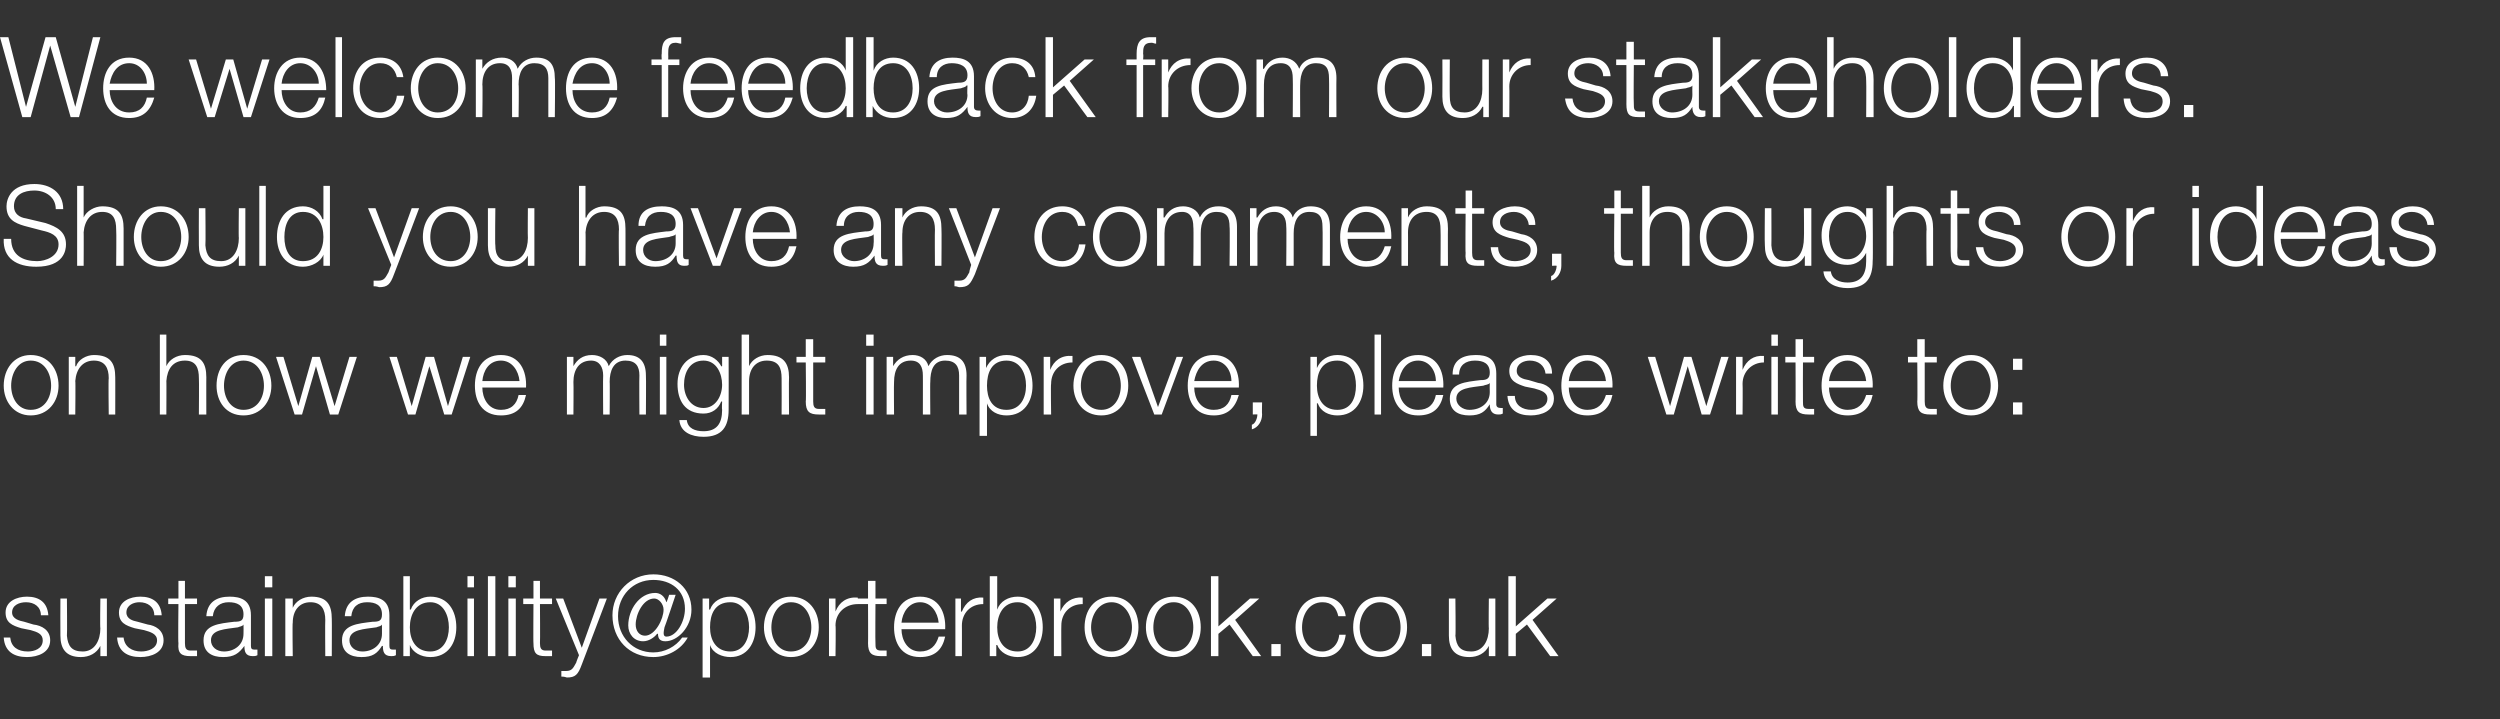
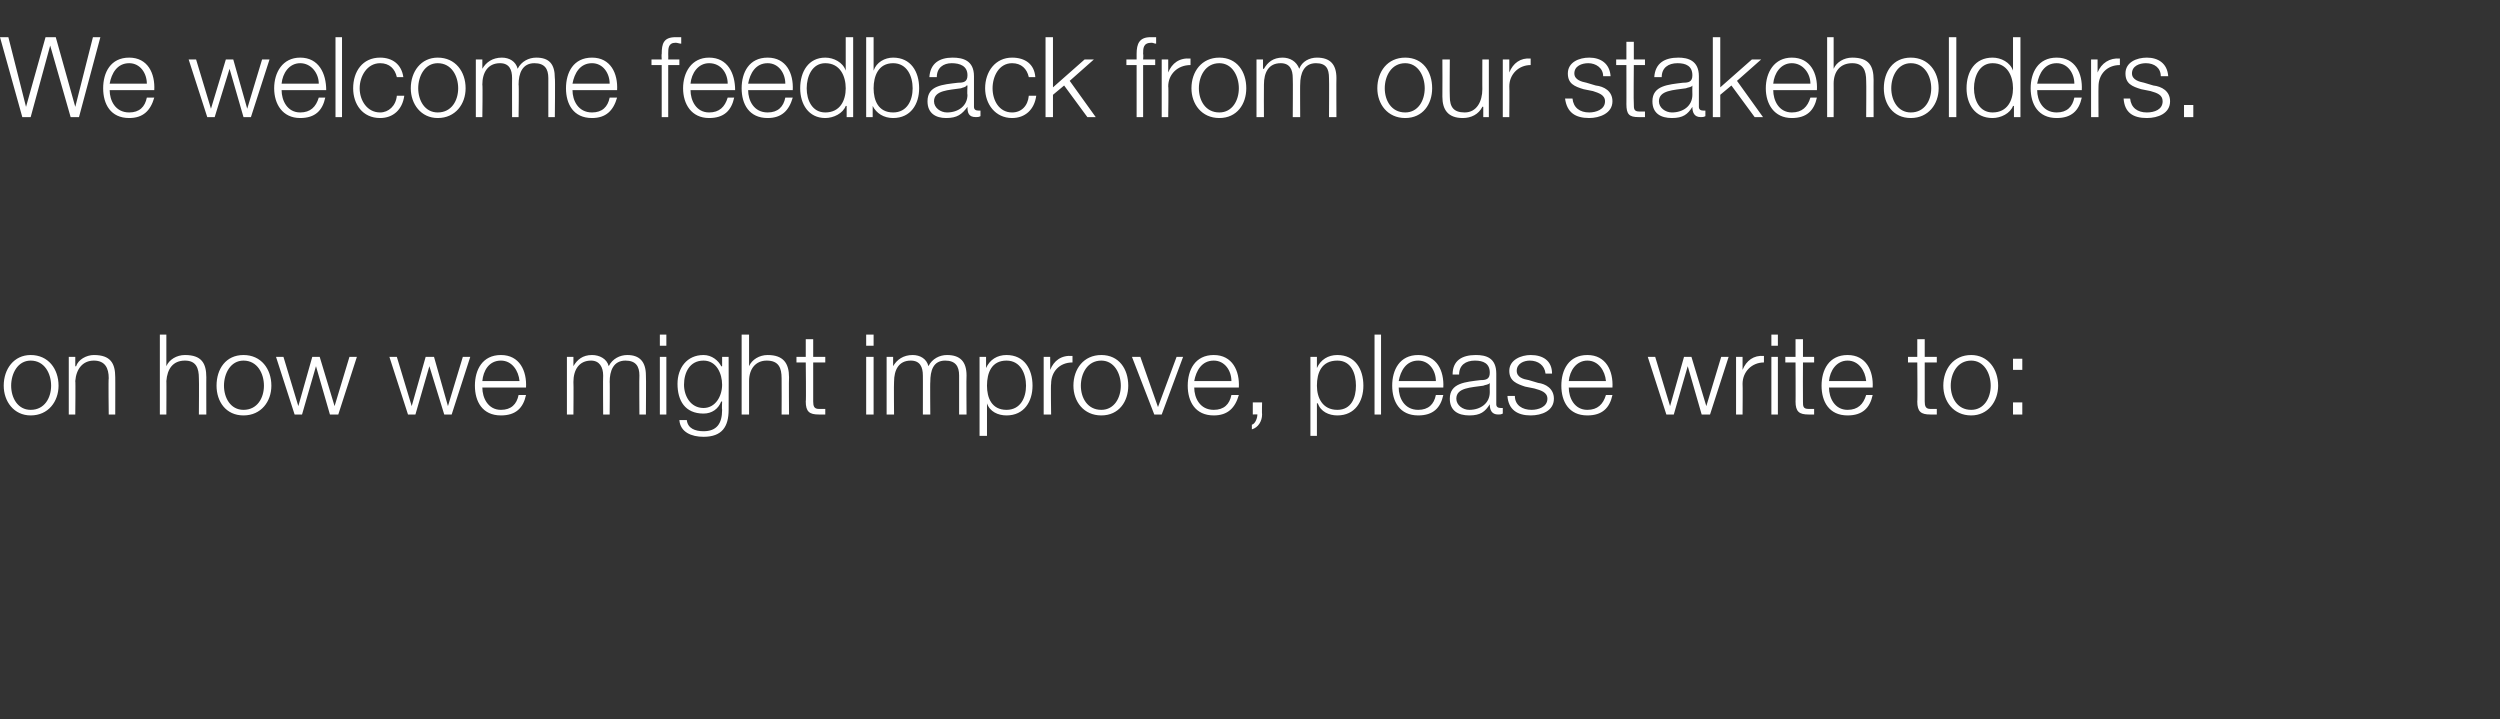
<svg xmlns="http://www.w3.org/2000/svg" version="1.1" width="269px" height="77.4px" viewBox="0 -4 269 77.4" style="top:-4px">
  <rect x="0" y="-4" width="269" height="77.4" fill="#333333" stroke="none" />
  <desc>We welcome feedback from our stakeholders. Should you have any comments, thoughts or ideas on how we might improve, p...</desc>
  <defs />
  <g id="Polygon175066">
-     <path d="M 4.4 62.2 C 4.4 61.3 3.7 60.8 2.8 60.8 C 2.1 60.8 1.3 61.1 1.3 61.9 C 1.3 62.6 2.1 62.8 2.6 62.9 C 2.6 62.9 3.6 63.2 3.6 63.2 C 4.5 63.3 5.4 63.8 5.4 64.9 C 5.4 66.2 4.1 66.7 2.9 66.7 C 1.5 66.7 0.5 66.1 0.4 64.6 C 0.4 64.6 1.1 64.6 1.1 64.6 C 1.2 65.6 1.9 66.1 3 66.1 C 3.7 66.1 4.6 65.8 4.6 64.9 C 4.6 64.2 4 64 3.3 63.8 C 3.3 63.8 2.3 63.6 2.3 63.6 C 1.3 63.3 0.6 63 0.6 61.9 C 0.6 60.7 1.8 60.2 2.9 60.2 C 4.2 60.2 5.1 60.8 5.2 62.2 C 5.2 62.2 4.4 62.2 4.4 62.2 Z M 11.5 66.6 L 10.8 66.6 L 10.8 65.5 C 10.8 65.5 10.79 65.45 10.8 65.5 C 10.4 66.3 9.6 66.7 8.7 66.7 C 7.1 66.7 6.5 65.8 6.5 64.4 C 6.48 64.4 6.5 60.4 6.5 60.4 L 7.2 60.4 C 7.2 60.4 7.24 64.41 7.2 64.4 C 7.3 65.5 7.7 66.1 8.9 66.1 C 10.2 66.1 10.8 64.9 10.8 63.6 C 10.75 63.63 10.8 60.4 10.8 60.4 L 11.5 60.4 L 11.5 66.6 Z M 16.6 62.2 C 16.6 61.3 15.9 60.8 15 60.8 C 14.4 60.8 13.6 61.1 13.6 61.9 C 13.6 62.6 14.3 62.8 14.8 62.9 C 14.8 62.9 15.9 63.2 15.9 63.2 C 16.7 63.3 17.6 63.8 17.6 64.9 C 17.6 66.2 16.3 66.7 15.1 66.7 C 13.7 66.7 12.7 66.1 12.6 64.6 C 12.6 64.6 13.3 64.6 13.3 64.6 C 13.4 65.6 14.2 66.1 15.2 66.1 C 15.9 66.1 16.9 65.8 16.9 64.9 C 16.9 64.2 16.2 64 15.5 63.8 C 15.5 63.8 14.5 63.6 14.5 63.6 C 13.5 63.3 12.8 63 12.8 61.9 C 12.8 60.7 14 60.2 15.1 60.2 C 16.4 60.2 17.3 60.8 17.4 62.2 C 17.4 62.2 16.6 62.2 16.6 62.2 Z M 19.9 60.4 L 21.2 60.4 L 21.2 61 L 19.9 61 C 19.9 61 19.91 65.19 19.9 65.2 C 19.9 65.7 20 66 20.5 66 C 20.7 66 21 66 21.2 66 C 21.2 66 21.2 66.6 21.2 66.6 C 20.9 66.6 20.7 66.6 20.5 66.6 C 19.5 66.6 19.1 66.3 19.2 65.2 C 19.15 65.25 19.2 61 19.2 61 L 18.1 61 L 18.1 60.4 L 19.2 60.4 L 19.2 58.5 L 19.9 58.5 L 19.9 60.4 Z M 22.2 62.3 C 22.3 60.8 23.3 60.2 24.7 60.2 C 25.8 60.2 27 60.5 27 62.2 C 27 62.2 27 65.5 27 65.5 C 27 65.8 27.1 65.9 27.4 65.9 C 27.5 65.9 27.6 65.9 27.7 65.9 C 27.7 65.9 27.7 66.5 27.7 66.5 C 27.5 66.6 27.4 66.6 27.2 66.6 C 26.4 66.6 26.3 66.1 26.3 65.5 C 26.3 65.5 26.3 65.5 26.3 65.5 C 25.7 66.3 25.2 66.7 24 66.7 C 22.8 66.7 21.9 66.2 21.9 64.9 C 21.9 63.2 23.6 63.1 25.2 62.9 C 25.9 62.9 26.2 62.8 26.2 62.1 C 26.2 61.1 25.5 60.8 24.6 60.8 C 23.7 60.8 23 61.3 22.9 62.3 C 22.9 62.3 22.2 62.3 22.2 62.3 Z M 26.2 63.2 C 26.2 63.2 26.2 63.18 26.2 63.2 C 26.1 63.4 25.8 63.4 25.6 63.5 C 24.3 63.7 22.7 63.7 22.7 64.9 C 22.7 65.6 23.3 66.1 24.1 66.1 C 25.2 66.1 26.2 65.4 26.2 64.2 C 26.22 64.17 26.2 63.2 26.2 63.2 Z M 28.5 58 L 29.3 58 L 29.3 59.2 L 28.5 59.2 L 28.5 58 Z M 28.5 60.4 L 29.3 60.4 L 29.3 66.6 L 28.5 66.6 L 28.5 60.4 Z M 30.7 60.4 L 31.5 60.4 L 31.5 61.4 C 31.5 61.4 31.47 61.44 31.5 61.4 C 31.8 60.7 32.6 60.2 33.5 60.2 C 35.2 60.2 35.7 61.1 35.7 62.6 C 35.72 62.58 35.7 66.6 35.7 66.6 L 35 66.6 C 35 66.6 34.97 62.7 35 62.7 C 35 61.6 34.6 60.8 33.4 60.8 C 32.2 60.8 31.5 61.7 31.5 63 C 31.45 62.96 31.5 66.6 31.5 66.6 L 30.7 66.6 L 30.7 60.4 Z M 37.1 62.3 C 37.2 60.8 38.2 60.2 39.6 60.2 C 40.7 60.2 41.9 60.5 41.9 62.2 C 41.9 62.2 41.9 65.5 41.9 65.5 C 41.9 65.8 42 65.9 42.3 65.9 C 42.4 65.9 42.5 65.9 42.6 65.9 C 42.6 65.9 42.6 66.5 42.6 66.5 C 42.4 66.6 42.3 66.6 42.1 66.6 C 41.3 66.6 41.2 66.1 41.2 65.5 C 41.2 65.5 41.1 65.5 41.1 65.5 C 40.6 66.3 40.1 66.7 38.9 66.7 C 37.7 66.7 36.8 66.2 36.8 64.9 C 36.8 63.2 38.5 63.1 40.1 62.9 C 40.8 62.9 41.1 62.8 41.1 62.1 C 41.1 61.1 40.4 60.8 39.5 60.8 C 38.5 60.8 37.9 61.3 37.8 62.3 C 37.8 62.3 37.1 62.3 37.1 62.3 Z M 41.1 63.2 C 41.1 63.2 41.09 63.18 41.1 63.2 C 41 63.4 40.7 63.4 40.5 63.5 C 39.2 63.7 37.6 63.7 37.6 64.9 C 37.6 65.6 38.2 66.1 39 66.1 C 40.1 66.1 41.1 65.4 41.1 64.2 C 41.11 64.17 41.1 63.2 41.1 63.2 Z M 43.4 58 L 44.1 58 L 44.1 61.6 C 44.1 61.6 44.16 61.55 44.2 61.6 C 44.5 60.7 45.4 60.2 46.3 60.2 C 48.2 60.2 49.1 61.7 49.1 63.5 C 49.1 65.2 48.2 66.7 46.3 66.7 C 45.3 66.7 44.4 66.2 44.1 65.4 C 44.1 65.39 44.1 65.4 44.1 65.4 L 44.1 66.6 L 43.4 66.6 L 43.4 58 Z M 46.3 60.8 C 44.7 60.8 44.1 62.2 44.1 63.5 C 44.1 64.8 44.7 66.1 46.3 66.1 C 47.7 66.1 48.3 64.8 48.3 63.5 C 48.3 62.2 47.7 60.8 46.3 60.8 Z M 50.3 58 L 51 58 L 51 59.2 L 50.3 59.2 L 50.3 58 Z M 50.3 60.4 L 51 60.4 L 51 66.6 L 50.3 66.6 L 50.3 60.4 Z M 52.5 58 L 53.3 58 L 53.3 66.6 L 52.5 66.6 L 52.5 58 Z M 54.7 58 L 55.5 58 L 55.5 59.2 L 54.7 59.2 L 54.7 58 Z M 54.7 60.4 L 55.5 60.4 L 55.5 66.6 L 54.7 66.6 L 54.7 60.4 Z M 58.1 60.4 L 59.4 60.4 L 59.4 61 L 58.1 61 C 58.1 61 58.13 65.19 58.1 65.2 C 58.1 65.7 58.2 66 58.7 66 C 59 66 59.2 66 59.4 66 C 59.4 66 59.4 66.6 59.4 66.6 C 59.2 66.6 58.9 66.6 58.7 66.6 C 57.7 66.6 57.4 66.3 57.4 65.2 C 57.37 65.25 57.4 61 57.4 61 L 56.3 61 L 56.3 60.4 L 57.4 60.4 L 57.4 58.5 L 58.1 58.5 L 58.1 60.4 Z M 59.8 60.4 L 60.6 60.4 L 62.6 65.7 L 64.5 60.4 L 65.3 60.4 C 65.3 60.4 62.6 67.52 62.6 67.5 C 62.2 68.6 61.9 68.9 61 68.9 C 60.7 68.8 60.5 68.8 60.4 68.8 C 60.4 68.8 60.4 68.2 60.4 68.2 C 60.6 68.2 60.7 68.2 60.9 68.2 C 61.6 68.2 61.7 67.8 62 67.3 C 61.99 67.25 62.3 66.5 62.3 66.5 L 59.8 60.4 Z M 71.5 63.5 C 71.4 64 71.3 64.5 71.7 64.5 C 72.8 64.5 73.7 62.9 73.7 61.5 C 73.7 59.5 72.2 58.4 70.3 58.4 C 68.1 58.4 66.5 60.1 66.5 62.3 C 66.5 64.5 68.1 66.2 70.3 66.2 C 71.5 66.2 72.7 65.6 73.4 64.6 C 73.4 64.6 74 64.6 74 64.6 C 73.3 65.9 71.8 66.7 70.3 66.7 C 67.7 66.7 65.9 64.8 65.9 62.2 C 65.9 59.8 67.8 57.8 70.3 57.8 C 72.6 57.8 74.4 59.3 74.4 61.6 C 74.4 63.5 72.9 65 71.6 65 C 71.1 65 70.8 64.8 70.8 64.2 C 70.8 64.2 70.7 64.2 70.7 64.2 C 70.4 64.6 69.8 65 69.2 65 C 68.2 65 67.6 64.2 67.6 63.3 C 67.6 61.6 68.8 59.8 70.5 59.8 C 71 59.8 71.5 60.1 71.7 60.8 C 71.75 60.82 72 60 72 60 L 72.7 60 C 72.7 60 71.53 63.5 71.5 63.5 Z M 68.4 63.2 C 68.4 63.9 68.8 64.4 69.4 64.4 C 70.5 64.4 71.4 62.6 71.4 61.6 C 71.4 61 70.9 60.4 70.4 60.4 C 69.2 60.4 68.4 62.1 68.4 63.2 Z M 75.6 60.4 L 76.3 60.4 L 76.3 61.6 C 76.3 61.6 76.35 61.55 76.4 61.6 C 76.7 60.7 77.6 60.2 78.6 60.2 C 80.4 60.2 81.3 61.7 81.3 63.5 C 81.3 65.2 80.4 66.7 78.6 66.7 C 77.7 66.7 76.7 66.3 76.4 65.4 C 76.41 65.39 76.4 65.4 76.4 65.4 L 76.4 68.9 L 75.6 68.9 L 75.6 60.4 Z M 78.6 60.8 C 76.9 60.8 76.4 62.1 76.4 63.5 C 76.4 64.8 77 66.1 78.6 66.1 C 80 66.1 80.6 64.8 80.6 63.5 C 80.6 62.2 80 60.8 78.6 60.8 Z M 83 63.5 C 83 64.8 83.7 66.1 85.1 66.1 C 86.6 66.1 87.3 64.8 87.3 63.5 C 87.3 62.2 86.6 60.8 85.1 60.8 C 83.7 60.8 83 62.2 83 63.5 Z M 88.1 63.5 C 88.1 65.2 87 66.7 85.1 66.7 C 83.3 66.7 82.2 65.2 82.2 63.5 C 82.2 61.7 83.3 60.2 85.1 60.2 C 87 60.2 88.1 61.7 88.1 63.5 Z M 89.2 60.4 L 89.9 60.4 L 89.9 61.8 C 89.9 61.8 89.91 61.83 89.9 61.8 C 90.3 60.8 91.1 60.2 92.3 60.3 C 92.3 60.3 92.3 61 92.3 61 C 90.9 61 89.9 62 89.9 63.3 C 89.95 63.27 89.9 66.6 89.9 66.6 L 89.2 66.6 L 89.2 60.4 Z M 94.2 60.4 L 95.4 60.4 L 95.4 61 L 94.2 61 C 94.2 61 94.17 65.19 94.2 65.2 C 94.2 65.7 94.2 66 94.8 66 C 95 66 95.2 66 95.4 66 C 95.4 66 95.4 66.6 95.4 66.6 C 95.2 66.6 95 66.6 94.8 66.6 C 93.8 66.6 93.4 66.3 93.4 65.2 C 93.42 65.25 93.4 61 93.4 61 L 92.3 61 L 92.3 60.4 L 93.4 60.4 L 93.4 58.5 L 94.2 58.5 L 94.2 60.4 Z M 101 63 C 100.9 61.9 100.2 60.8 99 60.8 C 97.8 60.8 97.1 61.9 97 63 C 97 63 101 63 101 63 Z M 97 63.7 C 97 64.8 97.6 66.1 99 66.1 C 100.1 66.1 100.7 65.5 101 64.5 C 101 64.5 101.7 64.5 101.7 64.5 C 101.4 65.9 100.6 66.7 99 66.7 C 97 66.7 96.2 65.2 96.2 63.5 C 96.2 61.8 97 60.2 99 60.2 C 101 60.2 101.8 61.9 101.7 63.7 C 101.7 63.7 97 63.7 97 63.7 Z M 102.8 60.4 L 103.4 60.4 L 103.4 61.8 C 103.4 61.8 103.47 61.83 103.5 61.8 C 103.9 60.8 104.7 60.2 105.8 60.3 C 105.8 60.3 105.8 61 105.8 61 C 104.4 61 103.5 62 103.5 63.3 C 103.51 63.27 103.5 66.6 103.5 66.6 L 102.8 66.6 L 102.8 60.4 Z M 106.5 58 L 107.3 58 L 107.3 61.6 C 107.3 61.6 107.31 61.55 107.3 61.6 C 107.6 60.7 108.5 60.2 109.5 60.2 C 111.3 60.2 112.2 61.7 112.2 63.5 C 112.2 65.2 111.3 66.7 109.5 66.7 C 108.5 66.7 107.6 66.2 107.3 65.4 C 107.25 65.39 107.2 65.4 107.2 65.4 L 107.2 66.6 L 106.5 66.6 L 106.5 58 Z M 109.5 60.8 C 107.9 60.8 107.3 62.2 107.3 63.5 C 107.3 64.8 107.9 66.1 109.5 66.1 C 110.9 66.1 111.5 64.8 111.5 63.5 C 111.5 62.2 110.9 60.8 109.5 60.8 Z M 113.4 60.4 L 114.1 60.4 L 114.1 61.8 C 114.1 61.8 114.14 61.83 114.1 61.8 C 114.5 60.8 115.4 60.2 116.5 60.3 C 116.5 60.3 116.5 61 116.5 61 C 115.1 61 114.2 62 114.2 63.3 C 114.18 63.27 114.2 66.6 114.2 66.6 L 113.4 66.6 L 113.4 60.4 Z M 117.4 63.5 C 117.4 64.8 118.2 66.1 119.6 66.1 C 121 66.1 121.8 64.8 121.8 63.5 C 121.8 62.2 121 60.8 119.6 60.8 C 118.2 60.8 117.4 62.2 117.4 63.5 Z M 122.5 63.5 C 122.5 65.2 121.5 66.7 119.6 66.7 C 117.7 66.7 116.7 65.2 116.7 63.5 C 116.7 61.7 117.7 60.2 119.6 60.2 C 121.5 60.2 122.5 61.7 122.5 63.5 Z M 124.1 63.5 C 124.1 64.8 124.8 66.1 126.3 66.1 C 127.7 66.1 128.4 64.8 128.4 63.5 C 128.4 62.2 127.7 60.8 126.3 60.8 C 124.8 60.8 124.1 62.2 124.1 63.5 Z M 129.2 63.5 C 129.2 65.2 128.2 66.7 126.3 66.7 C 124.4 66.7 123.3 65.2 123.3 63.5 C 123.3 61.7 124.4 60.2 126.3 60.2 C 128.2 60.2 129.2 61.7 129.2 63.5 Z M 130.3 58 L 131.1 58 L 131.1 63.4 L 134.5 60.4 L 135.5 60.4 L 132.9 62.7 L 135.7 66.6 L 134.8 66.6 L 132.3 63.2 L 131.1 64.2 L 131.1 66.6 L 130.3 66.6 L 130.3 58 Z M 136.8 66.6 L 136.8 65.3 L 137.8 65.3 L 137.8 66.6 L 136.8 66.6 Z M 144 62.3 C 143.8 61.4 143.3 60.8 142.3 60.8 C 140.8 60.8 140.1 62.2 140.1 63.5 C 140.1 64.8 140.8 66.1 142.3 66.1 C 143.2 66.1 144 65.4 144.1 64.3 C 144.1 64.3 144.8 64.3 144.8 64.3 C 144.6 65.8 143.7 66.7 142.3 66.7 C 140.4 66.7 139.4 65.2 139.4 63.5 C 139.4 61.7 140.4 60.2 142.3 60.2 C 143.6 60.2 144.6 60.9 144.8 62.3 C 144.8 62.3 144 62.3 144 62.3 Z M 146.3 63.5 C 146.3 64.8 147.1 66.1 148.5 66.1 C 150 66.1 150.7 64.8 150.7 63.5 C 150.7 62.2 150 60.8 148.5 60.8 C 147.1 60.8 146.3 62.2 146.3 63.5 Z M 151.4 63.5 C 151.4 65.2 150.4 66.7 148.5 66.7 C 146.6 66.7 145.6 65.2 145.6 63.5 C 145.6 61.7 146.6 60.2 148.5 60.2 C 150.4 60.2 151.4 61.7 151.4 63.5 Z M 153 66.6 L 153 65.3 L 154 65.3 L 154 66.6 L 153 66.6 Z M 160.9 66.6 L 160.2 66.6 L 160.2 65.5 C 160.2 65.5 160.2 65.45 160.2 65.5 C 159.8 66.3 159 66.7 158.1 66.7 C 156.5 66.7 155.9 65.8 155.9 64.4 C 155.89 64.4 155.9 60.4 155.9 60.4 L 156.6 60.4 C 156.6 60.4 156.65 64.41 156.6 64.4 C 156.7 65.5 157.1 66.1 158.3 66.1 C 159.6 66.1 160.2 64.9 160.2 63.6 C 160.16 63.63 160.2 60.4 160.2 60.4 L 160.9 60.4 L 160.9 66.6 Z M 162.3 58 L 163.1 58 L 163.1 63.4 L 166.5 60.4 L 167.5 60.4 L 164.9 62.7 L 167.7 66.6 L 166.8 66.6 L 164.3 63.2 L 163.1 64.2 L 163.1 66.6 L 162.3 66.6 L 162.3 58 Z " stroke="none" fill="#fff" />
-   </g>
+     </g>
  <g id="Polygon175065">
    <path d="M 1.2 37.5 C 1.2 38.8 1.9 40.1 3.3 40.1 C 4.8 40.1 5.5 38.8 5.5 37.5 C 5.5 36.2 4.8 34.8 3.3 34.8 C 1.9 34.8 1.2 36.2 1.2 37.5 Z M 6.3 37.5 C 6.3 39.2 5.2 40.7 3.3 40.7 C 1.5 40.7 0.4 39.2 0.4 37.5 C 0.4 35.7 1.5 34.2 3.3 34.2 C 5.2 34.2 6.3 35.7 6.3 37.5 Z M 7.4 34.4 L 8.1 34.4 L 8.1 35.4 C 8.1 35.4 8.16 35.44 8.2 35.4 C 8.4 34.7 9.3 34.2 10.1 34.2 C 11.9 34.2 12.4 35.1 12.4 36.6 C 12.41 36.58 12.4 40.6 12.4 40.6 L 11.7 40.6 C 11.7 40.6 11.65 36.7 11.7 36.7 C 11.7 35.6 11.3 34.8 10.1 34.8 C 8.9 34.8 8.2 35.7 8.1 37 C 8.14 36.96 8.1 40.6 8.1 40.6 L 7.4 40.6 L 7.4 34.4 Z M 17.2 32 L 17.9 32 L 17.9 35.4 C 17.9 35.4 17.94 35.44 17.9 35.4 C 18.2 34.7 19 34.2 19.9 34.2 C 21.7 34.2 22.2 35.1 22.2 36.6 C 22.19 36.58 22.2 40.6 22.2 40.6 L 21.4 40.6 C 21.4 40.6 21.43 36.7 21.4 36.7 C 21.4 35.6 21.1 34.8 19.9 34.8 C 18.6 34.8 18 35.7 17.9 37 C 17.92 36.96 17.9 40.6 17.9 40.6 L 17.2 40.6 L 17.2 32 Z M 24.1 37.5 C 24.1 38.8 24.8 40.1 26.2 40.1 C 27.7 40.1 28.4 38.8 28.4 37.5 C 28.4 36.2 27.7 34.8 26.2 34.8 C 24.8 34.8 24.1 36.2 24.1 37.5 Z M 29.2 37.5 C 29.2 39.2 28.1 40.7 26.2 40.7 C 24.3 40.7 23.3 39.2 23.3 37.5 C 23.3 35.7 24.3 34.2 26.2 34.2 C 28.1 34.2 29.2 35.7 29.2 37.5 Z M 29.7 34.4 L 30.5 34.4 L 32.1 39.7 L 32.1 39.7 L 33.6 34.4 L 34.4 34.4 L 36 39.7 L 36 39.7 L 37.6 34.4 L 38.4 34.4 L 36.4 40.6 L 35.5 40.6 L 34 35.4 L 34 35.4 L 32.5 40.6 L 31.7 40.6 L 29.7 34.4 Z M 41.9 34.4 L 42.7 34.4 L 44.3 39.7 L 44.3 39.7 L 45.8 34.4 L 46.7 34.4 L 48.2 39.7 L 48.2 39.7 L 49.8 34.4 L 50.6 34.4 L 48.6 40.6 L 47.8 40.6 L 46.2 35.4 L 46.2 35.4 L 44.7 40.6 L 43.9 40.6 L 41.9 34.4 Z M 55.9 37 C 55.8 35.9 55.1 34.8 53.9 34.8 C 52.6 34.8 52 35.9 51.9 37 C 51.9 37 55.9 37 55.9 37 Z M 51.9 37.7 C 51.9 38.8 52.5 40.1 53.9 40.1 C 55 40.1 55.6 39.5 55.8 38.5 C 55.8 38.5 56.6 38.5 56.6 38.5 C 56.3 39.9 55.5 40.7 53.9 40.7 C 51.9 40.7 51.1 39.2 51.1 37.5 C 51.1 35.8 51.9 34.2 53.9 34.2 C 55.9 34.2 56.7 35.9 56.6 37.7 C 56.6 37.7 51.9 37.7 51.9 37.7 Z M 61 34.4 L 61.7 34.4 L 61.7 35.4 C 61.7 35.4 61.7 35.42 61.7 35.4 C 62.1 34.7 62.7 34.2 63.7 34.2 C 64.5 34.2 65.3 34.6 65.5 35.4 C 65.9 34.6 66.7 34.2 67.5 34.2 C 68.8 34.2 69.5 34.9 69.5 36.4 C 69.53 36.37 69.5 40.6 69.5 40.6 L 68.8 40.6 C 68.8 40.6 68.77 36.4 68.8 36.4 C 68.8 35.4 68.4 34.8 67.3 34.8 C 66 34.8 65.6 35.9 65.6 37.1 C 65.63 37.06 65.6 40.6 65.6 40.6 L 64.9 40.6 C 64.9 40.6 64.87 36.37 64.9 36.4 C 64.9 35.5 64.5 34.8 63.6 34.8 C 62.3 34.8 61.7 35.8 61.7 37.1 C 61.73 37.11 61.7 40.6 61.7 40.6 L 61 40.6 L 61 34.4 Z M 71 32 L 71.7 32 L 71.7 33.2 L 71 33.2 L 71 32 Z M 71 34.4 L 71.7 34.4 L 71.7 40.6 L 71 40.6 L 71 34.4 Z M 78.4 40.1 C 78.4 41.9 77.7 43 75.7 43 C 74.4 43 73.2 42.5 73.1 41.2 C 73.1 41.2 73.9 41.2 73.9 41.2 C 74 42.1 74.8 42.4 75.7 42.4 C 77.1 42.4 77.7 41.6 77.7 40.1 C 77.66 40.06 77.7 39.2 77.7 39.2 C 77.7 39.2 77.64 39.22 77.6 39.2 C 77.3 40 76.6 40.5 75.7 40.5 C 73.7 40.5 72.9 39.1 72.9 37.3 C 72.9 35.6 73.9 34.2 75.7 34.2 C 76.6 34.2 77.3 34.8 77.6 35.4 C 77.64 35.44 77.7 35.4 77.7 35.4 L 77.7 34.4 L 78.4 34.4 C 78.4 34.4 78.42 40.06 78.4 40.1 Z M 77.7 37.4 C 77.7 36.2 77.1 34.8 75.7 34.8 C 74.2 34.8 73.6 36.1 73.6 37.4 C 73.6 38.6 74.3 39.9 75.7 39.9 C 77 39.9 77.7 38.6 77.7 37.4 Z M 79.8 32 L 80.6 32 L 80.6 35.4 C 80.6 35.4 80.63 35.44 80.6 35.4 C 80.9 34.7 81.7 34.2 82.6 34.2 C 84.3 34.2 84.9 35.1 84.9 36.6 C 84.87 36.58 84.9 40.6 84.9 40.6 L 84.1 40.6 C 84.1 40.6 84.12 36.7 84.1 36.7 C 84.1 35.6 83.8 34.8 82.5 34.8 C 81.3 34.8 80.6 35.7 80.6 37 C 80.6 36.96 80.6 40.6 80.6 40.6 L 79.8 40.6 L 79.8 32 Z M 87.5 34.4 L 88.8 34.4 L 88.8 35 L 87.5 35 C 87.5 35 87.5 39.19 87.5 39.2 C 87.5 39.7 87.6 40 88.1 40 C 88.3 40 88.5 40 88.8 40 C 88.8 40 88.8 40.6 88.8 40.6 C 88.5 40.6 88.3 40.6 88.1 40.6 C 87.1 40.6 86.7 40.3 86.7 39.2 C 86.75 39.25 86.7 35 86.7 35 L 85.7 35 L 85.7 34.4 L 86.7 34.4 L 86.7 32.5 L 87.5 32.5 L 87.5 34.4 Z M 93.2 32 L 94 32 L 94 33.2 L 93.2 33.2 L 93.2 32 Z M 93.2 34.4 L 94 34.4 L 94 40.6 L 93.2 40.6 L 93.2 34.4 Z M 95.4 34.4 L 96.1 34.4 L 96.1 35.4 C 96.1 35.4 96.14 35.42 96.1 35.4 C 96.5 34.7 97.2 34.2 98.2 34.2 C 99 34.2 99.7 34.6 99.9 35.4 C 100.3 34.6 101.1 34.2 101.9 34.2 C 103.3 34.2 104 34.9 104 36.4 C 103.97 36.37 104 40.6 104 40.6 L 103.2 40.6 C 103.2 40.6 103.21 36.4 103.2 36.4 C 103.2 35.4 102.8 34.8 101.7 34.8 C 100.4 34.8 100.1 35.9 100.1 37.1 C 100.07 37.06 100.1 40.6 100.1 40.6 L 99.3 40.6 C 99.3 40.6 99.31 36.37 99.3 36.4 C 99.3 35.5 99 34.8 98 34.8 C 96.7 34.8 96.2 35.8 96.2 37.1 C 96.17 37.11 96.2 40.6 96.2 40.6 L 95.4 40.6 L 95.4 34.4 Z M 105.4 34.4 L 106.1 34.4 L 106.1 35.6 C 106.1 35.6 106.13 35.55 106.1 35.6 C 106.5 34.7 107.3 34.2 108.3 34.2 C 110.2 34.2 111.1 35.7 111.1 37.5 C 111.1 39.2 110.2 40.7 108.3 40.7 C 107.4 40.7 106.5 40.3 106.2 39.4 C 106.19 39.39 106.2 39.4 106.2 39.4 L 106.2 42.9 L 105.4 42.9 L 105.4 34.4 Z M 108.3 34.8 C 106.7 34.8 106.2 36.1 106.2 37.5 C 106.2 38.8 106.7 40.1 108.3 40.1 C 109.8 40.1 110.4 38.8 110.4 37.5 C 110.4 36.2 109.8 34.8 108.3 34.8 Z M 112.3 34.4 L 113 34.4 L 113 35.8 C 113 35.8 113.01 35.83 113 35.8 C 113.4 34.8 114.2 34.2 115.4 34.3 C 115.4 34.3 115.4 35 115.4 35 C 114 35 113.1 36 113.1 37.3 C 113.05 37.27 113.1 40.6 113.1 40.6 L 112.3 40.6 L 112.3 34.4 Z M 116.3 37.5 C 116.3 38.8 117 40.1 118.5 40.1 C 119.9 40.1 120.6 38.8 120.6 37.5 C 120.6 36.2 119.9 34.8 118.5 34.8 C 117 34.8 116.3 36.2 116.3 37.5 Z M 121.4 37.5 C 121.4 39.2 120.4 40.7 118.5 40.7 C 116.6 40.7 115.5 39.2 115.5 37.5 C 115.5 35.7 116.6 34.2 118.5 34.2 C 120.4 34.2 121.4 35.7 121.4 37.5 Z M 121.8 34.4 L 122.7 34.4 L 124.6 39.8 L 124.6 39.8 L 126.6 34.4 L 127.3 34.4 L 125 40.6 L 124.2 40.6 L 121.8 34.4 Z M 132.5 37 C 132.5 35.9 131.8 34.8 130.6 34.8 C 129.3 34.8 128.7 35.9 128.5 37 C 128.5 37 132.5 37 132.5 37 Z M 128.5 37.7 C 128.5 38.8 129.1 40.1 130.6 40.1 C 131.7 40.1 132.3 39.5 132.5 38.5 C 132.5 38.5 133.3 38.5 133.3 38.5 C 132.9 39.9 132.1 40.7 130.6 40.7 C 128.6 40.7 127.8 39.2 127.8 37.5 C 127.8 35.8 128.6 34.2 130.6 34.2 C 132.6 34.2 133.4 35.9 133.3 37.7 C 133.3 37.7 128.5 37.7 128.5 37.7 Z M 135.8 39.3 C 135.8 39.3 135.77 40.58 135.8 40.6 C 135.8 41.3 135.4 42 134.7 42.2 C 134.7 42.2 134.7 41.7 134.7 41.7 C 135.1 41.6 135.3 40.9 135.3 40.6 C 135.26 40.57 134.8 40.6 134.8 40.6 L 134.8 39.3 L 135.8 39.3 Z M 141 34.4 L 141.7 34.4 L 141.7 35.6 C 141.7 35.6 141.71 35.55 141.7 35.6 C 142.1 34.7 142.9 34.2 143.9 34.2 C 145.8 34.2 146.7 35.7 146.7 37.5 C 146.7 39.2 145.8 40.7 143.9 40.7 C 143 40.7 142.1 40.3 141.8 39.4 C 141.77 39.39 141.7 39.4 141.7 39.4 L 141.7 42.9 L 141 42.9 L 141 34.4 Z M 143.9 34.8 C 142.2 34.8 141.7 36.1 141.7 37.5 C 141.7 38.8 142.3 40.1 143.9 40.1 C 145.4 40.1 145.9 38.8 145.9 37.5 C 145.9 36.2 145.4 34.8 143.9 34.8 Z M 147.9 32 L 148.6 32 L 148.6 40.6 L 147.9 40.6 L 147.9 32 Z M 154.5 37 C 154.5 35.9 153.8 34.8 152.6 34.8 C 151.3 34.8 150.7 35.9 150.5 37 C 150.5 37 154.5 37 154.5 37 Z M 150.5 37.7 C 150.5 38.8 151.1 40.1 152.6 40.1 C 153.7 40.1 154.3 39.5 154.5 38.5 C 154.5 38.5 155.3 38.5 155.3 38.5 C 155 39.9 154.2 40.7 152.6 40.7 C 150.6 40.7 149.8 39.2 149.8 37.5 C 149.8 35.8 150.6 34.2 152.6 34.2 C 154.6 34.2 155.4 35.9 155.3 37.7 C 155.3 37.7 150.5 37.7 150.5 37.7 Z M 156.3 36.3 C 156.3 34.8 157.3 34.2 158.8 34.2 C 159.9 34.2 161 34.5 161 36.2 C 161 36.2 161 39.5 161 39.5 C 161 39.8 161.2 39.9 161.5 39.9 C 161.6 39.9 161.6 39.9 161.7 39.9 C 161.7 39.9 161.7 40.5 161.7 40.5 C 161.5 40.6 161.4 40.6 161.2 40.6 C 160.5 40.6 160.3 40.1 160.3 39.5 C 160.3 39.5 160.3 39.5 160.3 39.5 C 159.8 40.3 159.3 40.7 158.1 40.7 C 156.9 40.7 156 40.2 156 38.9 C 156 37.2 157.7 37.1 159.3 36.9 C 159.9 36.9 160.3 36.8 160.3 36.1 C 160.3 35.1 159.6 34.8 158.7 34.8 C 157.7 34.8 157 35.3 157 36.3 C 157 36.3 156.3 36.3 156.3 36.3 Z M 160.3 37.2 C 160.3 37.2 160.26 37.18 160.3 37.2 C 160.2 37.4 159.8 37.4 159.6 37.5 C 158.3 37.7 156.7 37.7 156.7 38.9 C 156.7 39.6 157.4 40.1 158.1 40.1 C 159.3 40.1 160.3 39.4 160.3 38.2 C 160.28 38.17 160.3 37.2 160.3 37.2 Z M 166.3 36.2 C 166.2 35.3 165.5 34.8 164.6 34.8 C 164 34.8 163.2 35.1 163.2 35.9 C 163.2 36.6 163.9 36.8 164.5 36.9 C 164.5 36.9 165.5 37.2 165.5 37.2 C 166.3 37.3 167.2 37.8 167.2 38.9 C 167.2 40.2 165.9 40.7 164.7 40.7 C 163.3 40.7 162.3 40.1 162.2 38.6 C 162.2 38.6 163 38.6 163 38.6 C 163 39.6 163.8 40.1 164.8 40.1 C 165.5 40.1 166.5 39.8 166.5 38.9 C 166.5 38.2 165.8 38 165.1 37.8 C 165.1 37.8 164.1 37.6 164.1 37.6 C 163.2 37.3 162.4 37 162.4 35.9 C 162.4 34.7 163.7 34.2 164.7 34.2 C 166 34.2 167 34.8 167 36.2 C 167 36.2 166.3 36.2 166.3 36.2 Z M 172.8 37 C 172.7 35.9 172 34.8 170.8 34.8 C 169.6 34.8 168.9 35.9 168.8 37 C 168.8 37 172.8 37 172.8 37 Z M 168.8 37.7 C 168.8 38.8 169.4 40.1 170.8 40.1 C 171.9 40.1 172.5 39.5 172.8 38.5 C 172.8 38.5 173.5 38.5 173.5 38.5 C 173.2 39.9 172.4 40.7 170.8 40.7 C 168.8 40.7 168 39.2 168 37.5 C 168 35.8 168.8 34.2 170.8 34.2 C 172.8 34.2 173.6 35.9 173.5 37.7 C 173.5 37.7 168.8 37.7 168.8 37.7 Z M 177.3 34.4 L 178.1 34.4 L 179.7 39.7 L 179.7 39.7 L 181.2 34.4 L 182 34.4 L 183.6 39.7 L 183.6 39.7 L 185.2 34.4 L 186 34.4 L 184 40.6 L 183.1 40.6 L 181.6 35.4 L 181.6 35.4 L 180.1 40.6 L 179.3 40.6 L 177.3 34.4 Z M 186.8 34.4 L 187.5 34.4 L 187.5 35.8 C 187.5 35.8 187.5 35.83 187.5 35.8 C 187.9 34.8 188.7 34.2 189.8 34.3 C 189.8 34.3 189.8 35 189.8 35 C 188.5 35 187.5 36 187.5 37.3 C 187.53 37.27 187.5 40.6 187.5 40.6 L 186.8 40.6 L 186.8 34.4 Z M 190.6 32 L 191.3 32 L 191.3 33.2 L 190.6 33.2 L 190.6 32 Z M 190.6 34.4 L 191.3 34.4 L 191.3 40.6 L 190.6 40.6 L 190.6 34.4 Z M 194 34.4 L 195.2 34.4 L 195.2 35 L 194 35 C 194 35 193.98 39.19 194 39.2 C 194 39.7 194 40 194.6 40 C 194.8 40 195 40 195.2 40 C 195.2 40 195.2 40.6 195.2 40.6 C 195 40.6 194.8 40.6 194.6 40.6 C 193.6 40.6 193.2 40.3 193.2 39.2 C 193.22 39.25 193.2 35 193.2 35 L 192.1 35 L 192.1 34.4 L 193.2 34.4 L 193.2 32.5 L 194 32.5 L 194 34.4 Z M 200.8 37 C 200.7 35.9 200 34.8 198.8 34.8 C 197.6 34.8 196.9 35.9 196.8 37 C 196.8 37 200.8 37 200.8 37 Z M 196.8 37.7 C 196.8 38.8 197.4 40.1 198.8 40.1 C 199.9 40.1 200.5 39.5 200.8 38.5 C 200.8 38.5 201.5 38.5 201.5 38.5 C 201.2 39.9 200.4 40.7 198.8 40.7 C 196.8 40.7 196 39.2 196 37.5 C 196 35.8 196.8 34.2 198.8 34.2 C 200.8 34.2 201.6 35.9 201.5 37.7 C 201.5 37.7 196.8 37.7 196.8 37.7 Z M 207.1 34.4 L 208.4 34.4 L 208.4 35 L 207.1 35 C 207.1 35 207.09 39.19 207.1 39.2 C 207.1 39.7 207.2 40 207.7 40 C 207.9 40 208.1 40 208.4 40 C 208.4 40 208.4 40.6 208.4 40.6 C 208.1 40.6 207.9 40.6 207.7 40.6 C 206.7 40.6 206.3 40.3 206.3 39.2 C 206.34 39.25 206.3 35 206.3 35 L 205.3 35 L 205.3 34.4 L 206.3 34.4 L 206.3 32.5 L 207.1 32.5 L 207.1 34.4 Z M 209.9 37.5 C 209.9 38.8 210.6 40.1 212.1 40.1 C 213.5 40.1 214.2 38.8 214.2 37.5 C 214.2 36.2 213.5 34.8 212.1 34.8 C 210.6 34.8 209.9 36.2 209.9 37.5 Z M 215 37.5 C 215 39.2 213.9 40.7 212.1 40.7 C 210.2 40.7 209.1 39.2 209.1 37.5 C 209.1 35.7 210.2 34.2 212.1 34.2 C 213.9 34.2 215 35.7 215 37.5 Z M 216.6 40.6 L 216.6 39.3 L 217.6 39.3 L 217.6 40.6 L 216.6 40.6 Z M 216.6 35.8 L 216.6 34.6 L 217.6 34.6 L 217.6 35.8 L 216.6 35.8 Z " stroke="none" fill="#fff" />
  </g>
  <g id="Polygon175064">
-     <path d="M 1.2 21.7 C 1.2 23.5 2.5 24.1 4 24.1 C 4.9 24.1 6.3 23.6 6.3 22.3 C 6.3 21.3 5.4 21 4.5 20.8 C 4.5 20.8 2.6 20.3 2.6 20.3 C 1.6 20 0.7 19.6 0.7 18.2 C 0.7 17.4 1.2 15.8 3.7 15.8 C 5.4 15.8 6.8 16.7 6.8 18.5 C 6.8 18.5 6 18.5 6 18.5 C 6 17.2 4.9 16.5 3.7 16.5 C 2.6 16.5 1.5 16.9 1.5 18.2 C 1.5 19 2.1 19.4 2.8 19.5 C 2.8 19.5 4.9 20 4.9 20 C 6.1 20.4 7.1 20.9 7.1 22.3 C 7.1 22.9 6.9 24.7 3.9 24.7 C 1.8 24.7 0.3 23.8 0.4 21.7 C 0.4 21.7 1.2 21.7 1.2 21.7 Z M 8.3 16 L 9 16 L 9 19.4 C 9 19.4 9.05 19.44 9 19.4 C 9.3 18.7 10.2 18.2 11 18.2 C 12.8 18.2 13.3 19.1 13.3 20.6 C 13.3 20.58 13.3 24.6 13.3 24.6 L 12.5 24.6 C 12.5 24.6 12.54 20.7 12.5 20.7 C 12.5 19.6 12.2 18.8 11 18.8 C 9.8 18.8 9.1 19.7 9 21 C 9.02 20.96 9 24.6 9 24.6 L 8.3 24.6 L 8.3 16 Z M 15.2 21.5 C 15.2 22.8 15.9 24.1 17.3 24.1 C 18.8 24.1 19.5 22.8 19.5 21.5 C 19.5 20.2 18.8 18.8 17.3 18.8 C 15.9 18.8 15.2 20.2 15.2 21.5 Z M 20.3 21.5 C 20.3 23.2 19.2 24.7 17.3 24.7 C 15.5 24.7 14.4 23.2 14.4 21.5 C 14.4 19.7 15.5 18.2 17.3 18.2 C 19.2 18.2 20.3 19.7 20.3 21.5 Z M 26.4 24.6 L 25.7 24.6 L 25.7 23.5 C 25.7 23.5 25.69 23.45 25.7 23.5 C 25.3 24.3 24.5 24.7 23.6 24.7 C 22 24.7 21.4 23.8 21.4 22.4 C 21.38 22.4 21.4 18.4 21.4 18.4 L 22.1 18.4 C 22.1 18.4 22.14 22.41 22.1 22.4 C 22.2 23.5 22.6 24.1 23.8 24.1 C 25.1 24.1 25.7 22.9 25.7 21.6 C 25.66 21.63 25.7 18.4 25.7 18.4 L 26.4 18.4 L 26.4 24.6 Z M 27.9 16 L 28.6 16 L 28.6 24.6 L 27.9 24.6 L 27.9 16 Z M 35.5 24.6 L 34.8 24.6 L 34.8 23.4 C 34.8 23.4 34.79 23.39 34.8 23.4 C 34.5 24.2 33.5 24.7 32.6 24.7 C 30.7 24.7 29.8 23.2 29.8 21.5 C 29.8 19.7 30.7 18.2 32.6 18.2 C 33.5 18.2 34.4 18.7 34.7 19.6 C 34.73 19.55 34.8 19.6 34.8 19.6 L 34.8 16 L 35.5 16 L 35.5 24.6 Z M 32.6 24.1 C 34.2 24.1 34.8 22.8 34.8 21.5 C 34.8 20.2 34.2 18.8 32.6 18.8 C 31.1 18.8 30.6 20.2 30.6 21.5 C 30.6 22.8 31.1 24.1 32.6 24.1 Z M 39.6 18.4 L 40.4 18.4 L 42.4 23.7 L 44.3 18.4 L 45.1 18.4 C 45.1 18.4 42.41 25.52 42.4 25.5 C 42 26.6 41.7 26.9 40.8 26.9 C 40.5 26.8 40.3 26.8 40.2 26.8 C 40.2 26.8 40.2 26.2 40.2 26.2 C 40.4 26.2 40.5 26.2 40.7 26.2 C 41.4 26.2 41.5 25.8 41.8 25.3 C 41.8 25.25 42.1 24.5 42.1 24.5 L 39.6 18.4 Z M 46.3 21.5 C 46.3 22.8 47 24.1 48.5 24.1 C 49.9 24.1 50.6 22.8 50.6 21.5 C 50.6 20.2 49.9 18.8 48.5 18.8 C 47 18.8 46.3 20.2 46.3 21.5 Z M 51.4 21.5 C 51.4 23.2 50.3 24.7 48.5 24.7 C 46.6 24.7 45.5 23.2 45.5 21.5 C 45.5 19.7 46.6 18.2 48.5 18.2 C 50.3 18.2 51.4 19.7 51.4 21.5 Z M 57.5 24.6 L 56.8 24.6 L 56.8 23.5 C 56.8 23.5 56.81 23.45 56.8 23.5 C 56.4 24.3 55.6 24.7 54.7 24.7 C 53.1 24.7 52.5 23.8 52.5 22.4 C 52.5 22.4 52.5 18.4 52.5 18.4 L 53.3 18.4 C 53.3 18.4 53.25 22.41 53.3 22.4 C 53.3 23.5 53.7 24.1 54.9 24.1 C 56.2 24.1 56.8 22.9 56.8 21.6 C 56.77 21.63 56.8 18.4 56.8 18.4 L 57.5 18.4 L 57.5 24.6 Z M 62.3 16 L 63 16 L 63 19.4 C 63 19.4 63.06 19.44 63.1 19.4 C 63.3 18.7 64.2 18.2 65 18.2 C 66.8 18.2 67.3 19.1 67.3 20.6 C 67.31 20.58 67.3 24.6 67.3 24.6 L 66.6 24.6 C 66.6 24.6 66.55 20.7 66.6 20.7 C 66.6 19.6 66.2 18.8 65 18.8 C 63.8 18.8 63.1 19.7 63 21 C 63.03 20.96 63 24.6 63 24.6 L 62.3 24.6 L 62.3 16 Z M 68.7 20.3 C 68.7 18.8 69.7 18.2 71.2 18.2 C 72.3 18.2 73.5 18.5 73.5 20.2 C 73.5 20.2 73.5 23.5 73.5 23.5 C 73.5 23.8 73.6 23.9 73.9 23.9 C 74 23.9 74.1 23.9 74.1 23.9 C 74.1 23.9 74.1 24.5 74.1 24.5 C 74 24.6 73.8 24.6 73.6 24.6 C 72.9 24.6 72.8 24.1 72.8 23.5 C 72.8 23.5 72.7 23.5 72.7 23.5 C 72.2 24.3 71.7 24.7 70.5 24.7 C 69.3 24.7 68.4 24.2 68.4 22.9 C 68.4 21.2 70.1 21.1 71.7 20.9 C 72.3 20.9 72.7 20.8 72.7 20.1 C 72.7 19.1 72 18.8 71.1 18.8 C 70.1 18.8 69.5 19.3 69.4 20.3 C 69.4 20.3 68.7 20.3 68.7 20.3 Z M 72.7 21.2 C 72.7 21.2 72.67 21.18 72.7 21.2 C 72.6 21.4 72.2 21.4 72 21.5 C 70.8 21.7 69.2 21.7 69.2 22.9 C 69.2 23.6 69.8 24.1 70.5 24.1 C 71.7 24.1 72.7 23.4 72.7 22.2 C 72.7 22.17 72.7 21.2 72.7 21.2 Z M 74.3 18.4 L 75.1 18.4 L 77.1 23.8 L 77.1 23.8 L 79 18.4 L 79.8 18.4 L 77.5 24.6 L 76.7 24.6 L 74.3 18.4 Z M 85 21 C 84.9 19.9 84.2 18.8 83 18.8 C 81.8 18.8 81.1 19.9 81 21 C 81 21 85 21 85 21 Z M 81 21.7 C 81 22.8 81.6 24.1 83 24.1 C 84.1 24.1 84.7 23.5 84.9 22.5 C 84.9 22.5 85.7 22.5 85.7 22.5 C 85.4 23.9 84.6 24.7 83 24.7 C 81 24.7 80.2 23.2 80.2 21.5 C 80.2 19.8 81 18.2 83 18.2 C 85 18.2 85.8 19.9 85.7 21.7 C 85.7 21.7 81 21.7 81 21.7 Z M 90 20.3 C 90.1 18.8 91.1 18.2 92.5 18.2 C 93.6 18.2 94.8 18.5 94.8 20.2 C 94.8 20.2 94.8 23.5 94.8 23.5 C 94.8 23.8 94.9 23.9 95.2 23.9 C 95.3 23.9 95.4 23.9 95.5 23.9 C 95.5 23.9 95.5 24.5 95.5 24.5 C 95.3 24.6 95.2 24.6 95 24.6 C 94.2 24.6 94.1 24.1 94.1 23.5 C 94.1 23.5 94.1 23.5 94.1 23.5 C 93.5 24.3 93 24.7 91.8 24.7 C 90.7 24.7 89.7 24.2 89.7 22.9 C 89.7 21.2 91.4 21.1 93.1 20.9 C 93.7 20.9 94 20.8 94 20.1 C 94 19.1 93.3 18.8 92.4 18.8 C 91.5 18.8 90.8 19.3 90.8 20.3 C 90.8 20.3 90 20.3 90 20.3 Z M 94 21.2 C 94 21.2 94.02 21.18 94 21.2 C 93.9 21.4 93.6 21.4 93.4 21.5 C 92.1 21.7 90.5 21.7 90.5 22.9 C 90.5 23.6 91.2 24.1 91.9 24.1 C 93 24.1 94 23.4 94 22.2 C 94.04 22.17 94 21.2 94 21.2 Z M 96.3 18.4 L 97.1 18.4 L 97.1 19.4 C 97.1 19.4 97.08 19.44 97.1 19.4 C 97.4 18.7 98.2 18.2 99.1 18.2 C 100.8 18.2 101.3 19.1 101.3 20.6 C 101.33 20.58 101.3 24.6 101.3 24.6 L 100.6 24.6 C 100.6 24.6 100.57 20.7 100.6 20.7 C 100.6 19.6 100.2 18.8 99 18.8 C 97.8 18.8 97.1 19.7 97.1 21 C 97.05 20.96 97.1 24.6 97.1 24.6 L 96.3 24.6 L 96.3 18.4 Z M 102.1 18.4 L 102.9 18.4 L 104.9 23.7 L 106.8 18.4 L 107.6 18.4 C 107.6 18.4 104.88 25.52 104.9 25.5 C 104.4 26.6 104.2 26.9 103.2 26.9 C 102.9 26.8 102.8 26.8 102.7 26.8 C 102.7 26.8 102.7 26.2 102.7 26.2 C 102.9 26.2 103 26.2 103.2 26.2 C 103.9 26.2 104 25.8 104.3 25.3 C 104.27 25.25 104.5 24.5 104.5 24.5 L 102.1 18.4 Z M 116 20.3 C 115.8 19.4 115.3 18.8 114.3 18.8 C 112.8 18.8 112.1 20.2 112.1 21.5 C 112.1 22.8 112.8 24.1 114.3 24.1 C 115.2 24.1 116 23.4 116.1 22.3 C 116.1 22.3 116.8 22.3 116.8 22.3 C 116.6 23.8 115.7 24.7 114.3 24.7 C 112.4 24.7 111.3 23.2 111.3 21.5 C 111.3 19.7 112.4 18.2 114.3 18.2 C 115.6 18.2 116.6 18.9 116.8 20.3 C 116.8 20.3 116 20.3 116 20.3 Z M 118.3 21.5 C 118.3 22.8 119.1 24.1 120.5 24.1 C 121.9 24.1 122.7 22.8 122.7 21.5 C 122.7 20.2 121.9 18.8 120.5 18.8 C 119.1 18.8 118.3 20.2 118.3 21.5 Z M 123.4 21.5 C 123.4 23.2 122.4 24.7 120.5 24.7 C 118.6 24.7 117.6 23.2 117.6 21.5 C 117.6 19.7 118.6 18.2 120.5 18.2 C 122.4 18.2 123.4 19.7 123.4 21.5 Z M 124.5 18.4 L 125.2 18.4 L 125.2 19.4 C 125.2 19.4 125.28 19.42 125.3 19.4 C 125.7 18.7 126.3 18.2 127.3 18.2 C 128.1 18.2 128.9 18.6 129.1 19.4 C 129.5 18.6 130.2 18.2 131.1 18.2 C 132.4 18.2 133.1 18.9 133.1 20.4 C 133.1 20.37 133.1 24.6 133.1 24.6 L 132.3 24.6 C 132.3 24.6 132.35 20.4 132.3 20.4 C 132.3 19.4 132 18.8 130.9 18.8 C 129.6 18.8 129.2 19.9 129.2 21.1 C 129.2 21.06 129.2 24.6 129.2 24.6 L 128.4 24.6 C 128.4 24.6 128.45 20.37 128.4 20.4 C 128.4 19.5 128.1 18.8 127.2 18.8 C 125.9 18.8 125.3 19.8 125.3 21.1 C 125.3 21.11 125.3 24.6 125.3 24.6 L 124.5 24.6 L 124.5 18.4 Z M 134.5 18.4 L 135.2 18.4 L 135.2 19.4 C 135.2 19.4 135.27 19.42 135.3 19.4 C 135.7 18.7 136.3 18.2 137.3 18.2 C 138.1 18.2 138.9 18.6 139.1 19.4 C 139.4 18.6 140.2 18.2 141 18.2 C 142.4 18.2 143.1 18.9 143.1 20.4 C 143.1 20.37 143.1 24.6 143.1 24.6 L 142.3 24.6 C 142.3 24.6 142.34 20.4 142.3 20.4 C 142.3 19.4 142 18.8 140.9 18.8 C 139.6 18.8 139.2 19.9 139.2 21.1 C 139.2 21.06 139.2 24.6 139.2 24.6 L 138.4 24.6 C 138.4 24.6 138.44 20.37 138.4 20.4 C 138.4 19.5 138.1 18.8 137.1 18.8 C 135.9 18.8 135.3 19.8 135.3 21.1 C 135.3 21.11 135.3 24.6 135.3 24.6 L 134.5 24.6 L 134.5 18.4 Z M 149 21 C 149 19.9 148.2 18.8 147 18.8 C 145.8 18.8 145.1 19.9 145 21 C 145 21 149 21 149 21 Z M 145 21.7 C 145 22.8 145.6 24.1 147 24.1 C 148.1 24.1 148.7 23.5 149 22.5 C 149 22.5 149.7 22.5 149.7 22.5 C 149.4 23.9 148.6 24.7 147 24.7 C 145.1 24.7 144.2 23.2 144.2 21.5 C 144.2 19.8 145.1 18.2 147 18.2 C 149 18.2 149.8 19.9 149.7 21.7 C 149.7 21.7 145 21.7 145 21.7 Z M 150.8 18.4 L 151.5 18.4 L 151.5 19.4 C 151.5 19.4 151.53 19.44 151.5 19.4 C 151.8 18.7 152.6 18.2 153.5 18.2 C 155.3 18.2 155.8 19.1 155.8 20.6 C 155.78 20.58 155.8 24.6 155.8 24.6 L 155 24.6 C 155 24.6 155.03 20.7 155 20.7 C 155 19.6 154.7 18.8 153.5 18.8 C 152.2 18.8 151.5 19.7 151.5 21 C 151.51 20.96 151.5 24.6 151.5 24.6 L 150.8 24.6 L 150.8 18.4 Z M 158.4 18.4 L 159.7 18.4 L 159.7 19 L 158.4 19 C 158.4 19 158.41 23.19 158.4 23.2 C 158.4 23.7 158.5 24 159 24 C 159.2 24 159.5 24 159.7 24 C 159.7 24 159.7 24.6 159.7 24.6 C 159.4 24.6 159.2 24.6 159 24.6 C 158 24.6 157.6 24.3 157.7 23.2 C 157.66 23.25 157.7 19 157.7 19 L 156.6 19 L 156.6 18.4 L 157.7 18.4 L 157.7 16.5 L 158.4 16.5 L 158.4 18.4 Z M 164.5 20.2 C 164.4 19.3 163.7 18.8 162.9 18.8 C 162.2 18.8 161.4 19.1 161.4 19.9 C 161.4 20.6 162.1 20.8 162.7 20.9 C 162.7 20.9 163.7 21.2 163.7 21.2 C 164.5 21.3 165.4 21.8 165.4 22.9 C 165.4 24.2 164.1 24.7 163 24.7 C 161.5 24.7 160.5 24.1 160.4 22.6 C 160.4 22.6 161.2 22.6 161.2 22.6 C 161.2 23.6 162 24.1 163 24.1 C 163.7 24.1 164.7 23.8 164.7 22.9 C 164.7 22.2 164 22 163.3 21.8 C 163.3 21.8 162.4 21.6 162.4 21.6 C 161.4 21.3 160.6 21 160.6 19.9 C 160.6 18.7 161.9 18.2 163 18.2 C 164.2 18.2 165.2 18.8 165.2 20.2 C 165.2 20.2 164.5 20.2 164.5 20.2 Z M 168 23.3 C 168 23.3 167.99 24.58 168 24.6 C 168 25.3 167.6 26 166.9 26.2 C 166.9 26.2 166.9 25.7 166.9 25.7 C 167.3 25.6 167.5 24.9 167.5 24.6 C 167.48 24.57 167 24.6 167 24.6 L 167 23.3 L 168 23.3 Z M 174.4 18.4 L 175.7 18.4 L 175.7 19 L 174.4 19 C 174.4 19 174.41 23.19 174.4 23.2 C 174.4 23.7 174.5 24 175 24 C 175.2 24 175.4 24 175.7 24 C 175.7 24 175.7 24.6 175.7 24.6 C 175.4 24.6 175.2 24.6 175 24.6 C 174 24.6 173.6 24.3 173.7 23.2 C 173.65 23.25 173.7 19 173.7 19 L 172.6 19 L 172.6 18.4 L 173.7 18.4 L 173.7 16.5 L 174.4 16.5 L 174.4 18.4 Z M 176.7 16 L 177.5 16 L 177.5 19.4 C 177.5 19.4 177.53 19.44 177.5 19.4 C 177.8 18.7 178.6 18.2 179.5 18.2 C 181.2 18.2 181.8 19.1 181.8 20.6 C 181.77 20.58 181.8 24.6 181.8 24.6 L 181 24.6 C 181 24.6 181.02 20.7 181 20.7 C 181 19.6 180.7 18.8 179.4 18.8 C 178.2 18.8 177.5 19.7 177.5 21 C 177.5 20.96 177.5 24.6 177.5 24.6 L 176.7 24.6 L 176.7 16 Z M 183.6 21.5 C 183.6 22.8 184.4 24.1 185.8 24.1 C 187.3 24.1 188 22.8 188 21.5 C 188 20.2 187.3 18.8 185.8 18.8 C 184.4 18.8 183.6 20.2 183.6 21.5 Z M 188.7 21.5 C 188.7 23.2 187.7 24.7 185.8 24.7 C 183.9 24.7 182.9 23.2 182.9 21.5 C 182.9 19.7 183.9 18.2 185.8 18.2 C 187.7 18.2 188.7 19.7 188.7 21.5 Z M 194.9 24.6 L 194.2 24.6 L 194.2 23.5 C 194.2 23.5 194.17 23.45 194.2 23.5 C 193.8 24.3 193 24.7 192 24.7 C 190.5 24.7 189.9 23.8 189.9 22.4 C 189.86 22.4 189.9 18.4 189.9 18.4 L 190.6 18.4 C 190.6 18.4 190.62 22.41 190.6 22.4 C 190.7 23.5 191.1 24.1 192.3 24.1 C 193.6 24.1 194.1 22.9 194.1 21.6 C 194.13 21.63 194.1 18.4 194.1 18.4 L 194.9 18.4 L 194.9 24.6 Z M 201.5 24.1 C 201.5 25.9 200.8 27 198.8 27 C 197.6 27 196.3 26.5 196.2 25.2 C 196.2 25.2 197 25.2 197 25.2 C 197.1 26.1 198 26.4 198.8 26.4 C 200.2 26.4 200.8 25.6 200.8 24.1 C 200.79 24.06 200.8 23.2 200.8 23.2 C 200.8 23.2 200.77 23.22 200.8 23.2 C 200.4 24 199.7 24.5 198.8 24.5 C 196.8 24.5 196 23.1 196 21.3 C 196 19.6 197 18.2 198.8 18.2 C 199.7 18.2 200.5 18.8 200.8 19.4 C 200.77 19.44 200.8 19.4 200.8 19.4 L 200.8 18.4 L 201.5 18.4 C 201.5 18.4 201.55 24.06 201.5 24.1 Z M 200.8 21.4 C 200.8 20.2 200.2 18.8 198.8 18.8 C 197.4 18.8 196.8 20.1 196.8 21.4 C 196.8 22.6 197.4 23.9 198.8 23.9 C 200.1 23.9 200.8 22.6 200.8 21.4 Z M 203 16 L 203.7 16 L 203.7 19.4 C 203.7 19.4 203.76 19.44 203.8 19.4 C 204 18.7 204.9 18.2 205.7 18.2 C 207.5 18.2 208 19.1 208 20.6 C 208 20.58 208 24.6 208 24.6 L 207.3 24.6 C 207.3 24.6 207.25 20.7 207.3 20.7 C 207.3 19.6 206.9 18.8 205.7 18.8 C 204.5 18.8 203.8 19.7 203.7 21 C 203.73 20.96 203.7 24.6 203.7 24.6 L 203 24.6 L 203 16 Z M 210.6 18.4 L 211.9 18.4 L 211.9 19 L 210.6 19 C 210.6 19 210.63 23.19 210.6 23.2 C 210.6 23.7 210.7 24 211.2 24 C 211.5 24 211.7 24 211.9 24 C 211.9 24 211.9 24.6 211.9 24.6 C 211.7 24.6 211.4 24.6 211.2 24.6 C 210.2 24.6 209.9 24.3 209.9 23.2 C 209.88 23.25 209.9 19 209.9 19 L 208.8 19 L 208.8 18.4 L 209.9 18.4 L 209.9 16.5 L 210.6 16.5 L 210.6 18.4 Z M 216.7 20.2 C 216.7 19.3 215.9 18.8 215.1 18.8 C 214.4 18.8 213.6 19.1 213.6 19.9 C 213.6 20.6 214.4 20.8 214.9 20.9 C 214.9 20.9 215.9 21.2 215.9 21.2 C 216.8 21.3 217.7 21.8 217.7 22.9 C 217.7 24.2 216.3 24.7 215.2 24.7 C 213.7 24.7 212.8 24.1 212.6 22.6 C 212.6 22.6 213.4 22.6 213.4 22.6 C 213.5 23.6 214.2 24.1 215.2 24.1 C 215.9 24.1 216.9 23.8 216.9 22.9 C 216.9 22.2 216.2 22 215.6 21.8 C 215.6 21.8 214.6 21.6 214.6 21.6 C 213.6 21.3 212.9 21 212.9 19.9 C 212.9 18.7 214.1 18.2 215.2 18.2 C 216.4 18.2 217.4 18.8 217.4 20.2 C 217.4 20.2 216.7 20.2 216.7 20.2 Z M 222.5 21.5 C 222.5 22.8 223.3 24.1 224.7 24.1 C 226.1 24.1 226.9 22.8 226.9 21.5 C 226.9 20.2 226.1 18.8 224.7 18.8 C 223.3 18.8 222.5 20.2 222.5 21.5 Z M 227.6 21.5 C 227.6 23.2 226.6 24.7 224.7 24.7 C 222.8 24.7 221.8 23.2 221.8 21.5 C 221.8 19.7 222.8 18.2 224.7 18.2 C 226.6 18.2 227.6 19.7 227.6 21.5 Z M 228.8 18.4 L 229.5 18.4 L 229.5 19.8 C 229.5 19.8 229.48 19.83 229.5 19.8 C 229.9 18.8 230.7 18.2 231.8 18.3 C 231.8 18.3 231.8 19 231.8 19 C 230.5 19 229.5 20 229.5 21.3 C 229.52 21.27 229.5 24.6 229.5 24.6 L 228.8 24.6 L 228.8 18.4 Z M 235.9 16 L 236.6 16 L 236.6 17.2 L 235.9 17.2 L 235.9 16 Z M 235.9 18.4 L 236.6 18.4 L 236.6 24.6 L 235.9 24.6 L 235.9 18.4 Z M 243.5 24.6 L 242.9 24.6 L 242.9 23.4 C 242.9 23.4 242.83 23.39 242.8 23.4 C 242.5 24.2 241.5 24.7 240.6 24.7 C 238.7 24.7 237.8 23.2 237.8 21.5 C 237.8 19.7 238.7 18.2 240.6 18.2 C 241.5 18.2 242.5 18.7 242.8 19.6 C 242.77 19.55 242.8 19.6 242.8 19.6 L 242.8 16 L 243.5 16 L 243.5 24.6 Z M 240.6 24.1 C 242.2 24.1 242.8 22.8 242.8 21.5 C 242.8 20.2 242.2 18.8 240.6 18.8 C 239.2 18.8 238.6 20.2 238.6 21.5 C 238.6 22.8 239.2 24.1 240.6 24.1 Z M 249.4 21 C 249.4 19.9 248.7 18.8 247.5 18.8 C 246.2 18.8 245.6 19.9 245.4 21 C 245.4 21 249.4 21 249.4 21 Z M 245.4 21.7 C 245.4 22.8 246 24.1 247.5 24.1 C 248.6 24.1 249.2 23.5 249.4 22.5 C 249.4 22.5 250.2 22.5 250.2 22.5 C 249.8 23.9 249 24.7 247.5 24.7 C 245.5 24.7 244.7 23.2 244.7 21.5 C 244.7 19.8 245.5 18.2 247.5 18.2 C 249.5 18.2 250.3 19.9 250.2 21.7 C 250.2 21.7 245.4 21.7 245.4 21.7 Z M 251.1 20.3 C 251.2 18.8 252.2 18.2 253.7 18.2 C 254.7 18.2 255.9 18.5 255.9 20.2 C 255.9 20.2 255.9 23.5 255.9 23.5 C 255.9 23.8 256.1 23.9 256.4 23.9 C 256.5 23.9 256.5 23.9 256.6 23.9 C 256.6 23.9 256.6 24.5 256.6 24.5 C 256.4 24.6 256.3 24.6 256.1 24.6 C 255.4 24.6 255.2 24.1 255.2 23.5 C 255.2 23.5 255.2 23.5 255.2 23.5 C 254.7 24.3 254.2 24.7 253 24.7 C 251.8 24.7 250.9 24.2 250.9 22.9 C 250.9 21.2 252.6 21.1 254.2 20.9 C 254.8 20.9 255.2 20.8 255.2 20.1 C 255.2 19.1 254.5 18.8 253.6 18.8 C 252.6 18.8 251.9 19.3 251.9 20.3 C 251.9 20.3 251.1 20.3 251.1 20.3 Z M 255.2 21.2 C 255.2 21.2 255.15 21.18 255.2 21.2 C 255.1 21.4 254.7 21.4 254.5 21.5 C 253.2 21.7 251.6 21.7 251.6 22.9 C 251.6 23.6 252.3 24.1 253 24.1 C 254.2 24.1 255.2 23.4 255.2 22.2 C 255.18 22.17 255.2 21.2 255.2 21.2 Z M 261.2 20.2 C 261.1 19.3 260.4 18.8 259.5 18.8 C 258.9 18.8 258.1 19.1 258.1 19.9 C 258.1 20.6 258.8 20.8 259.4 20.9 C 259.4 20.9 260.4 21.2 260.4 21.2 C 261.2 21.3 262.1 21.8 262.1 22.9 C 262.1 24.2 260.8 24.7 259.6 24.7 C 258.2 24.7 257.2 24.1 257.1 22.6 C 257.1 22.6 257.9 22.6 257.9 22.6 C 257.9 23.6 258.7 24.1 259.7 24.1 C 260.4 24.1 261.4 23.8 261.4 22.9 C 261.4 22.2 260.7 22 260 21.8 C 260 21.8 259 21.6 259 21.6 C 258.1 21.3 257.3 21 257.3 19.9 C 257.3 18.7 258.5 18.2 259.6 18.2 C 260.9 18.2 261.8 18.8 261.9 20.2 C 261.9 20.2 261.2 20.2 261.2 20.2 Z " stroke="none" fill="#fff" />
-   </g>
+     </g>
  <g id="Polygon175063">
    <path d="M 0 0 L 0.9 0 L 2.8 7.5 L 2.8 7.5 L 4.9 0 L 6 0 L 8.1 7.5 L 8.1 7.5 L 10 0 L 10.8 0 L 8.5 8.6 L 7.6 8.6 L 5.4 0.9 L 5.4 0.9 L 3.3 8.6 L 2.4 8.6 L 0 0 Z M 15.8 5 C 15.8 3.9 15.1 2.8 13.9 2.8 C 12.6 2.8 12 3.9 11.8 5 C 11.8 5 15.8 5 15.8 5 Z M 11.8 5.7 C 11.8 6.8 12.4 8.1 13.9 8.1 C 15 8.1 15.6 7.5 15.8 6.5 C 15.8 6.5 16.6 6.5 16.6 6.5 C 16.2 7.9 15.4 8.7 13.9 8.7 C 11.9 8.7 11.1 7.2 11.1 5.5 C 11.1 3.8 11.9 2.2 13.9 2.2 C 15.9 2.2 16.7 3.9 16.6 5.7 C 16.6 5.7 11.8 5.7 11.8 5.7 Z M 20.3 2.4 L 21.1 2.4 L 22.7 7.7 L 22.7 7.7 L 24.3 2.4 L 25.1 2.4 L 26.6 7.7 L 26.6 7.7 L 28.2 2.4 L 29 2.4 L 27 8.6 L 26.2 8.6 L 24.7 3.4 L 24.7 3.4 L 23.1 8.6 L 22.3 8.6 L 20.3 2.4 Z M 34.3 5 C 34.3 3.9 33.5 2.8 32.3 2.8 C 31.1 2.8 30.4 3.9 30.3 5 C 30.3 5 34.3 5 34.3 5 Z M 30.3 5.7 C 30.3 6.8 30.9 8.1 32.3 8.1 C 33.4 8.1 34 7.5 34.3 6.5 C 34.3 6.5 35 6.5 35 6.5 C 34.7 7.9 33.9 8.7 32.3 8.7 C 30.4 8.7 29.5 7.2 29.5 5.5 C 29.5 3.8 30.4 2.2 32.3 2.2 C 34.3 2.2 35.1 3.9 35.1 5.7 C 35.1 5.7 30.3 5.7 30.3 5.7 Z M 36.1 0 L 36.8 0 L 36.8 8.6 L 36.1 8.6 L 36.1 0 Z M 42.7 4.3 C 42.5 3.4 41.9 2.8 40.9 2.8 C 39.5 2.8 38.7 4.2 38.7 5.5 C 38.7 6.8 39.5 8.1 40.9 8.1 C 41.8 8.1 42.6 7.4 42.7 6.3 C 42.7 6.3 43.5 6.3 43.5 6.3 C 43.3 7.8 42.3 8.7 40.9 8.7 C 39 8.7 38 7.2 38 5.5 C 38 3.7 39 2.2 40.9 2.2 C 42.2 2.2 43.2 2.9 43.4 4.3 C 43.4 4.3 42.7 4.3 42.7 4.3 Z M 45 5.5 C 45 6.8 45.7 8.1 47.1 8.1 C 48.6 8.1 49.3 6.8 49.3 5.5 C 49.3 4.2 48.6 2.8 47.1 2.8 C 45.7 2.8 45 4.2 45 5.5 Z M 50.1 5.5 C 50.1 7.2 49 8.7 47.1 8.7 C 45.3 8.7 44.2 7.2 44.2 5.5 C 44.2 3.7 45.3 2.2 47.1 2.2 C 49 2.2 50.1 3.7 50.1 5.5 Z M 51.2 2.4 L 51.9 2.4 L 51.9 3.4 C 51.9 3.4 51.92 3.42 51.9 3.4 C 52.3 2.7 53 2.2 54 2.2 C 54.8 2.2 55.5 2.6 55.7 3.4 C 56.1 2.6 56.9 2.2 57.7 2.2 C 59.1 2.2 59.7 2.9 59.7 4.4 C 59.75 4.37 59.7 8.6 59.7 8.6 L 59 8.6 C 59 8.6 58.99 4.4 59 4.4 C 59 3.4 58.6 2.8 57.5 2.8 C 56.2 2.8 55.8 3.9 55.8 5.1 C 55.85 5.06 55.8 8.6 55.8 8.6 L 55.1 8.6 C 55.1 8.6 55.09 4.37 55.1 4.4 C 55.1 3.5 54.8 2.8 53.8 2.8 C 52.5 2.8 51.9 3.8 51.9 5.1 C 51.95 5.11 51.9 8.6 51.9 8.6 L 51.2 8.6 L 51.2 2.4 Z M 65.6 5 C 65.6 3.9 64.9 2.8 63.7 2.8 C 62.4 2.8 61.8 3.9 61.6 5 C 61.6 5 65.6 5 65.6 5 Z M 61.6 5.7 C 61.6 6.8 62.2 8.1 63.7 8.1 C 64.8 8.1 65.4 7.5 65.6 6.5 C 65.6 6.5 66.4 6.5 66.4 6.5 C 66 7.9 65.2 8.7 63.7 8.7 C 61.7 8.7 60.9 7.2 60.9 5.5 C 60.9 3.8 61.7 2.2 63.7 2.2 C 65.7 2.2 66.5 3.9 66.4 5.7 C 66.4 5.7 61.6 5.7 61.6 5.7 Z M 73.1 3 L 71.9 3 L 71.9 8.6 L 71.2 8.6 L 71.2 3 L 70.1 3 L 70.1 2.4 L 71.2 2.4 C 71.2 2.4 71.16 1.81 71.2 1.8 C 71.2 0.7 71.4 0 72.7 0 C 72.9 0 73.1 0 73.3 0 C 73.3 0 73.3 0.7 73.3 0.7 C 73.1 0.7 72.9 0.6 72.7 0.6 C 71.9 0.6 71.9 1.2 71.9 1.8 C 71.92 1.84 71.9 2.4 71.9 2.4 L 73.1 2.4 L 73.1 3 Z M 78.3 5 C 78.3 3.9 77.6 2.8 76.3 2.8 C 75.1 2.8 74.4 3.9 74.3 5 C 74.3 5 78.3 5 78.3 5 Z M 74.3 5.7 C 74.3 6.8 74.9 8.1 76.3 8.1 C 77.4 8.1 78 7.5 78.3 6.5 C 78.3 6.5 79 6.5 79 6.5 C 78.7 7.9 77.9 8.7 76.3 8.7 C 74.4 8.7 73.5 7.2 73.5 5.5 C 73.5 3.8 74.4 2.2 76.3 2.2 C 78.3 2.2 79.1 3.9 79.1 5.7 C 79.1 5.7 74.3 5.7 74.3 5.7 Z M 84.5 5 C 84.5 3.9 83.8 2.8 82.6 2.8 C 81.3 2.8 80.7 3.9 80.5 5 C 80.5 5 84.5 5 84.5 5 Z M 80.5 5.7 C 80.5 6.8 81.1 8.1 82.6 8.1 C 83.7 8.1 84.3 7.5 84.5 6.5 C 84.5 6.5 85.3 6.5 85.3 6.5 C 84.9 7.9 84.1 8.7 82.6 8.7 C 80.6 8.7 79.8 7.2 79.8 5.5 C 79.8 3.8 80.6 2.2 82.6 2.2 C 84.6 2.2 85.4 3.9 85.3 5.7 C 85.3 5.7 80.5 5.7 80.5 5.7 Z M 91.8 8.6 L 91.1 8.6 L 91.1 7.4 C 91.1 7.4 91.04 7.39 91 7.4 C 90.7 8.2 89.7 8.7 88.8 8.7 C 87 8.7 86.1 7.2 86.1 5.5 C 86.1 3.7 87 2.2 88.8 2.2 C 89.7 2.2 90.7 2.7 91 3.6 C 90.98 3.55 91 3.6 91 3.6 L 91 0 L 91.8 0 L 91.8 8.6 Z M 88.8 8.1 C 90.4 8.1 91 6.8 91 5.5 C 91 4.2 90.4 2.8 88.8 2.8 C 87.4 2.8 86.8 4.2 86.8 5.5 C 86.8 6.8 87.4 8.1 88.8 8.1 Z M 93.2 0 L 94 0 L 94 3.6 C 94 3.6 93.98 3.55 94 3.6 C 94.3 2.7 95.2 2.2 96.1 2.2 C 98 2.2 98.9 3.7 98.9 5.5 C 98.9 7.2 98 8.7 96.1 8.7 C 95.1 8.7 94.3 8.2 93.9 7.4 C 93.92 7.39 93.9 7.4 93.9 7.4 L 93.9 8.6 L 93.2 8.6 L 93.2 0 Z M 96.1 2.8 C 94.5 2.8 94 4.2 94 5.5 C 94 6.8 94.5 8.1 96.1 8.1 C 97.6 8.1 98.2 6.8 98.2 5.5 C 98.2 4.2 97.6 2.8 96.1 2.8 Z M 100 4.3 C 100.1 2.8 101.1 2.2 102.5 2.2 C 103.6 2.2 104.8 2.5 104.8 4.2 C 104.8 4.2 104.8 7.5 104.8 7.5 C 104.8 7.8 105 7.9 105.3 7.9 C 105.3 7.9 105.4 7.9 105.5 7.9 C 105.5 7.9 105.5 8.5 105.5 8.5 C 105.3 8.6 105.2 8.6 105 8.6 C 104.2 8.6 104.1 8.1 104.1 7.5 C 104.1 7.5 104.1 7.5 104.1 7.5 C 103.5 8.3 103 8.7 101.8 8.7 C 100.7 8.7 99.8 8.2 99.8 6.9 C 99.8 5.2 101.4 5.1 103.1 4.9 C 103.7 4.9 104.1 4.8 104.1 4.1 C 104.1 3.1 103.3 2.8 102.4 2.8 C 101.5 2.8 100.8 3.3 100.8 4.3 C 100.8 4.3 100 4.3 100 4.3 Z M 104.1 5.2 C 104.1 5.2 104.03 5.18 104 5.2 C 103.9 5.4 103.6 5.4 103.4 5.5 C 102.1 5.7 100.5 5.7 100.5 6.9 C 100.5 7.6 101.2 8.1 101.9 8.1 C 103.1 8.1 104.1 7.4 104.1 6.2 C 104.05 6.17 104.1 5.2 104.1 5.2 Z M 110.7 4.3 C 110.5 3.4 109.9 2.8 108.9 2.8 C 107.5 2.8 106.8 4.2 106.8 5.5 C 106.8 6.8 107.5 8.1 108.9 8.1 C 109.9 8.1 110.6 7.4 110.7 6.3 C 110.7 6.3 111.5 6.3 111.5 6.3 C 111.3 7.8 110.3 8.7 108.9 8.7 C 107.1 8.7 106 7.2 106 5.5 C 106 3.7 107.1 2.2 108.9 2.2 C 110.3 2.2 111.3 2.9 111.4 4.3 C 111.4 4.3 110.7 4.3 110.7 4.3 Z M 112.5 0 L 113.3 0 L 113.3 5.4 L 116.7 2.4 L 117.7 2.4 L 115.1 4.7 L 117.9 8.6 L 117 8.6 L 114.5 5.2 L 113.3 6.2 L 113.3 8.6 L 112.5 8.6 L 112.5 0 Z M 124.3 3 L 123 3 L 123 8.6 L 122.3 8.6 L 122.3 3 L 121.2 3 L 121.2 2.4 L 122.3 2.4 C 122.3 2.4 122.29 1.81 122.3 1.8 C 122.3 0.7 122.6 0 123.8 0 C 124 0 124.2 0 124.4 0 C 124.4 0 124.4 0.7 124.4 0.7 C 124.2 0.7 124.1 0.6 123.9 0.6 C 123 0.6 123 1.2 123 1.8 C 123.05 1.84 123 2.4 123 2.4 L 124.3 2.4 L 124.3 3 Z M 125 2.4 L 125.7 2.4 L 125.7 3.8 C 125.7 3.8 125.71 3.83 125.7 3.8 C 126.1 2.8 126.9 2.2 128.1 2.3 C 128.1 2.3 128.1 3 128.1 3 C 126.7 3 125.7 4 125.7 5.3 C 125.75 5.27 125.7 8.6 125.7 8.6 L 125 8.6 L 125 2.4 Z M 129 5.5 C 129 6.8 129.7 8.1 131.2 8.1 C 132.6 8.1 133.3 6.8 133.3 5.5 C 133.3 4.2 132.6 2.8 131.2 2.8 C 129.7 2.8 129 4.2 129 5.5 Z M 134.1 5.5 C 134.1 7.2 133.1 8.7 131.2 8.7 C 129.3 8.7 128.2 7.2 128.2 5.5 C 128.2 3.7 129.3 2.2 131.2 2.2 C 133.1 2.2 134.1 3.7 134.1 5.5 Z M 135.2 2.4 L 135.9 2.4 L 135.9 3.4 C 135.9 3.4 135.96 3.42 136 3.4 C 136.4 2.7 137 2.2 138 2.2 C 138.8 2.2 139.5 2.6 139.8 3.4 C 140.1 2.6 140.9 2.2 141.7 2.2 C 143.1 2.2 143.8 2.9 143.8 4.4 C 143.78 4.37 143.8 8.6 143.8 8.6 L 143 8.6 C 143 8.6 143.03 4.4 143 4.4 C 143 3.4 142.7 2.8 141.6 2.8 C 140.3 2.8 139.9 3.9 139.9 5.1 C 139.88 5.06 139.9 8.6 139.9 8.6 L 139.1 8.6 C 139.1 8.6 139.13 4.37 139.1 4.4 C 139.1 3.5 138.8 2.8 137.8 2.8 C 136.5 2.8 136 3.8 136 5.1 C 135.98 5.11 136 8.6 136 8.6 L 135.2 8.6 L 135.2 2.4 Z M 149 5.5 C 149 6.8 149.7 8.1 151.2 8.1 C 152.6 8.1 153.3 6.8 153.3 5.5 C 153.3 4.2 152.6 2.8 151.2 2.8 C 149.7 2.8 149 4.2 149 5.5 Z M 154.1 5.5 C 154.1 7.2 153.1 8.7 151.2 8.7 C 149.3 8.7 148.2 7.2 148.2 5.5 C 148.2 3.7 149.3 2.2 151.2 2.2 C 153.1 2.2 154.1 3.7 154.1 5.5 Z M 160.2 8.6 L 159.6 8.6 L 159.6 7.5 C 159.6 7.5 159.53 7.45 159.5 7.5 C 159.1 8.3 158.3 8.7 157.4 8.7 C 155.8 8.7 155.2 7.8 155.2 6.4 C 155.22 6.4 155.2 2.4 155.2 2.4 L 156 2.4 C 156 2.4 155.97 6.41 156 6.4 C 156 7.5 156.4 8.1 157.6 8.1 C 158.9 8.1 159.5 6.9 159.5 5.6 C 159.49 5.63 159.5 2.4 159.5 2.4 L 160.2 2.4 L 160.2 8.6 Z M 161.7 2.4 L 162.4 2.4 L 162.4 3.8 C 162.4 3.8 162.39 3.83 162.4 3.8 C 162.8 2.8 163.6 2.2 164.7 2.3 C 164.7 2.3 164.7 3 164.7 3 C 163.4 3 162.4 4 162.4 5.3 C 162.43 5.27 162.4 8.6 162.4 8.6 L 161.7 8.6 L 161.7 2.4 Z M 172.5 4.2 C 172.5 3.3 171.7 2.8 170.9 2.8 C 170.2 2.8 169.4 3.1 169.4 3.9 C 169.4 4.6 170.2 4.8 170.7 4.9 C 170.7 4.9 171.7 5.2 171.7 5.2 C 172.6 5.3 173.5 5.8 173.5 6.9 C 173.5 8.2 172.1 8.7 171 8.7 C 169.5 8.7 168.6 8.1 168.4 6.6 C 168.4 6.6 169.2 6.6 169.2 6.6 C 169.3 7.6 170 8.1 171 8.1 C 171.7 8.1 172.7 7.8 172.7 6.9 C 172.7 6.2 172 6 171.4 5.8 C 171.4 5.8 170.4 5.6 170.4 5.6 C 169.4 5.3 168.7 5 168.7 3.9 C 168.7 2.7 169.9 2.2 171 2.2 C 172.2 2.2 173.2 2.8 173.3 4.2 C 173.3 4.2 172.5 4.2 172.5 4.2 Z M 175.8 2.4 L 177 2.4 L 177 3 L 175.8 3 C 175.8 3 175.76 7.19 175.8 7.2 C 175.8 7.7 175.8 8 176.4 8 C 176.6 8 176.8 8 177 8 C 177 8 177 8.6 177 8.6 C 176.8 8.6 176.6 8.6 176.3 8.6 C 175.3 8.6 175 8.3 175 7.2 C 175.01 7.25 175 3 175 3 L 173.9 3 L 173.9 2.4 L 175 2.4 L 175 0.5 L 175.8 0.5 L 175.8 2.4 Z M 178 4.3 C 178.1 2.8 179.1 2.2 180.6 2.2 C 181.6 2.2 182.8 2.5 182.8 4.2 C 182.8 4.2 182.8 7.5 182.8 7.5 C 182.8 7.8 183 7.9 183.3 7.9 C 183.4 7.9 183.4 7.9 183.5 7.9 C 183.5 7.9 183.5 8.5 183.5 8.5 C 183.3 8.6 183.2 8.6 183 8.6 C 182.3 8.6 182.1 8.1 182.1 7.5 C 182.1 7.5 182.1 7.5 182.1 7.5 C 181.6 8.3 181.1 8.7 179.9 8.7 C 178.7 8.7 177.8 8.2 177.8 6.9 C 177.8 5.2 179.5 5.1 181.1 4.9 C 181.7 4.9 182.1 4.8 182.1 4.1 C 182.1 3.1 181.4 2.8 180.5 2.8 C 179.5 2.8 178.8 3.3 178.8 4.3 C 178.8 4.3 178 4.3 178 4.3 Z M 182.1 5.2 C 182.1 5.2 182.05 5.18 182.1 5.2 C 182 5.4 181.6 5.4 181.4 5.5 C 180.1 5.7 178.5 5.7 178.5 6.9 C 178.5 7.6 179.2 8.1 179.9 8.1 C 181.1 8.1 182.1 7.4 182.1 6.2 C 182.08 6.17 182.1 5.2 182.1 5.2 Z M 184.3 0 L 185.1 0 L 185.1 5.4 L 188.5 2.4 L 189.5 2.4 L 186.9 4.7 L 189.7 8.6 L 188.8 8.6 L 186.3 5.2 L 185.1 6.2 L 185.1 8.6 L 184.3 8.6 L 184.3 0 Z M 194.8 5 C 194.8 3.9 194 2.8 192.8 2.8 C 191.6 2.8 190.9 3.9 190.8 5 C 190.8 5 194.8 5 194.8 5 Z M 190.8 5.7 C 190.8 6.8 191.4 8.1 192.8 8.1 C 193.9 8.1 194.5 7.5 194.8 6.5 C 194.8 6.5 195.5 6.5 195.5 6.5 C 195.2 7.9 194.4 8.7 192.8 8.7 C 190.9 8.7 190 7.2 190 5.5 C 190 3.8 190.9 2.2 192.8 2.2 C 194.8 2.2 195.6 3.9 195.5 5.7 C 195.5 5.7 190.8 5.7 190.8 5.7 Z M 196.6 0 L 197.3 0 L 197.3 3.4 C 197.3 3.4 197.34 3.44 197.3 3.4 C 197.6 2.7 198.4 2.2 199.3 2.2 C 201.1 2.2 201.6 3.1 201.6 4.6 C 201.59 4.58 201.6 8.6 201.6 8.6 L 200.8 8.6 C 200.8 8.6 200.83 4.7 200.8 4.7 C 200.8 3.6 200.5 2.8 199.3 2.8 C 198 2.8 197.3 3.7 197.3 5 C 197.31 4.96 197.3 8.6 197.3 8.6 L 196.6 8.6 L 196.6 0 Z M 203.5 5.5 C 203.5 6.8 204.2 8.1 205.6 8.1 C 207.1 8.1 207.8 6.8 207.8 5.5 C 207.8 4.2 207.1 2.8 205.6 2.8 C 204.2 2.8 203.5 4.2 203.5 5.5 Z M 208.6 5.5 C 208.6 7.2 207.5 8.7 205.6 8.7 C 203.7 8.7 202.7 7.2 202.7 5.5 C 202.7 3.7 203.7 2.2 205.6 2.2 C 207.5 2.2 208.6 3.7 208.6 5.5 Z M 209.7 0 L 210.5 0 L 210.5 8.6 L 209.7 8.6 L 209.7 0 Z M 217.4 8.6 L 216.7 8.6 L 216.7 7.4 C 216.7 7.4 216.63 7.39 216.6 7.4 C 216.3 8.2 215.3 8.7 214.4 8.7 C 212.5 8.7 211.6 7.2 211.6 5.5 C 211.6 3.7 212.5 2.2 214.4 2.2 C 215.3 2.2 216.3 2.7 216.6 3.6 C 216.57 3.55 216.6 3.6 216.6 3.6 L 216.6 0 L 217.4 0 L 217.4 8.6 Z M 214.4 8.1 C 216 8.1 216.6 6.8 216.6 5.5 C 216.6 4.2 216 2.8 214.4 2.8 C 213 2.8 212.4 4.2 212.4 5.5 C 212.4 6.8 213 8.1 214.4 8.1 Z M 223.2 5 C 223.2 3.9 222.5 2.8 221.3 2.8 C 220 2.8 219.4 3.9 219.2 5 C 219.2 5 223.2 5 223.2 5 Z M 219.2 5.7 C 219.2 6.8 219.8 8.1 221.3 8.1 C 222.4 8.1 223 7.5 223.2 6.5 C 223.2 6.5 224 6.5 224 6.5 C 223.7 7.9 222.9 8.7 221.3 8.7 C 219.3 8.7 218.5 7.2 218.5 5.5 C 218.5 3.8 219.3 2.2 221.3 2.2 C 223.3 2.2 224.1 3.9 224 5.7 C 224 5.7 219.2 5.7 219.2 5.7 Z M 225 2.4 L 225.7 2.4 L 225.7 3.8 C 225.7 3.8 225.74 3.83 225.7 3.8 C 226.1 2.8 227 2.2 228.1 2.3 C 228.1 2.3 228.1 3 228.1 3 C 226.7 3 225.8 4 225.8 5.3 C 225.78 5.27 225.8 8.6 225.8 8.6 L 225 8.6 L 225 2.4 Z M 232.5 4.2 C 232.5 3.3 231.8 2.8 230.9 2.8 C 230.2 2.8 229.4 3.1 229.4 3.9 C 229.4 4.6 230.2 4.8 230.7 4.9 C 230.7 4.9 231.7 5.2 231.7 5.2 C 232.6 5.3 233.5 5.8 233.5 6.9 C 233.5 8.2 232.2 8.7 231 8.7 C 229.5 8.7 228.6 8.1 228.5 6.6 C 228.5 6.6 229.2 6.6 229.2 6.6 C 229.3 7.6 230 8.1 231 8.1 C 231.8 8.1 232.7 7.8 232.7 6.9 C 232.7 6.2 232.1 6 231.4 5.8 C 231.4 5.8 230.4 5.6 230.4 5.6 C 229.4 5.3 228.7 5 228.7 3.9 C 228.7 2.7 229.9 2.2 231 2.2 C 232.2 2.2 233.2 2.8 233.3 4.2 C 233.3 4.2 232.5 4.2 232.5 4.2 Z M 235 8.6 L 235 7.3 L 236 7.3 L 236 8.6 L 235 8.6 Z " stroke="none" fill="#fff" />
  </g>
</svg>